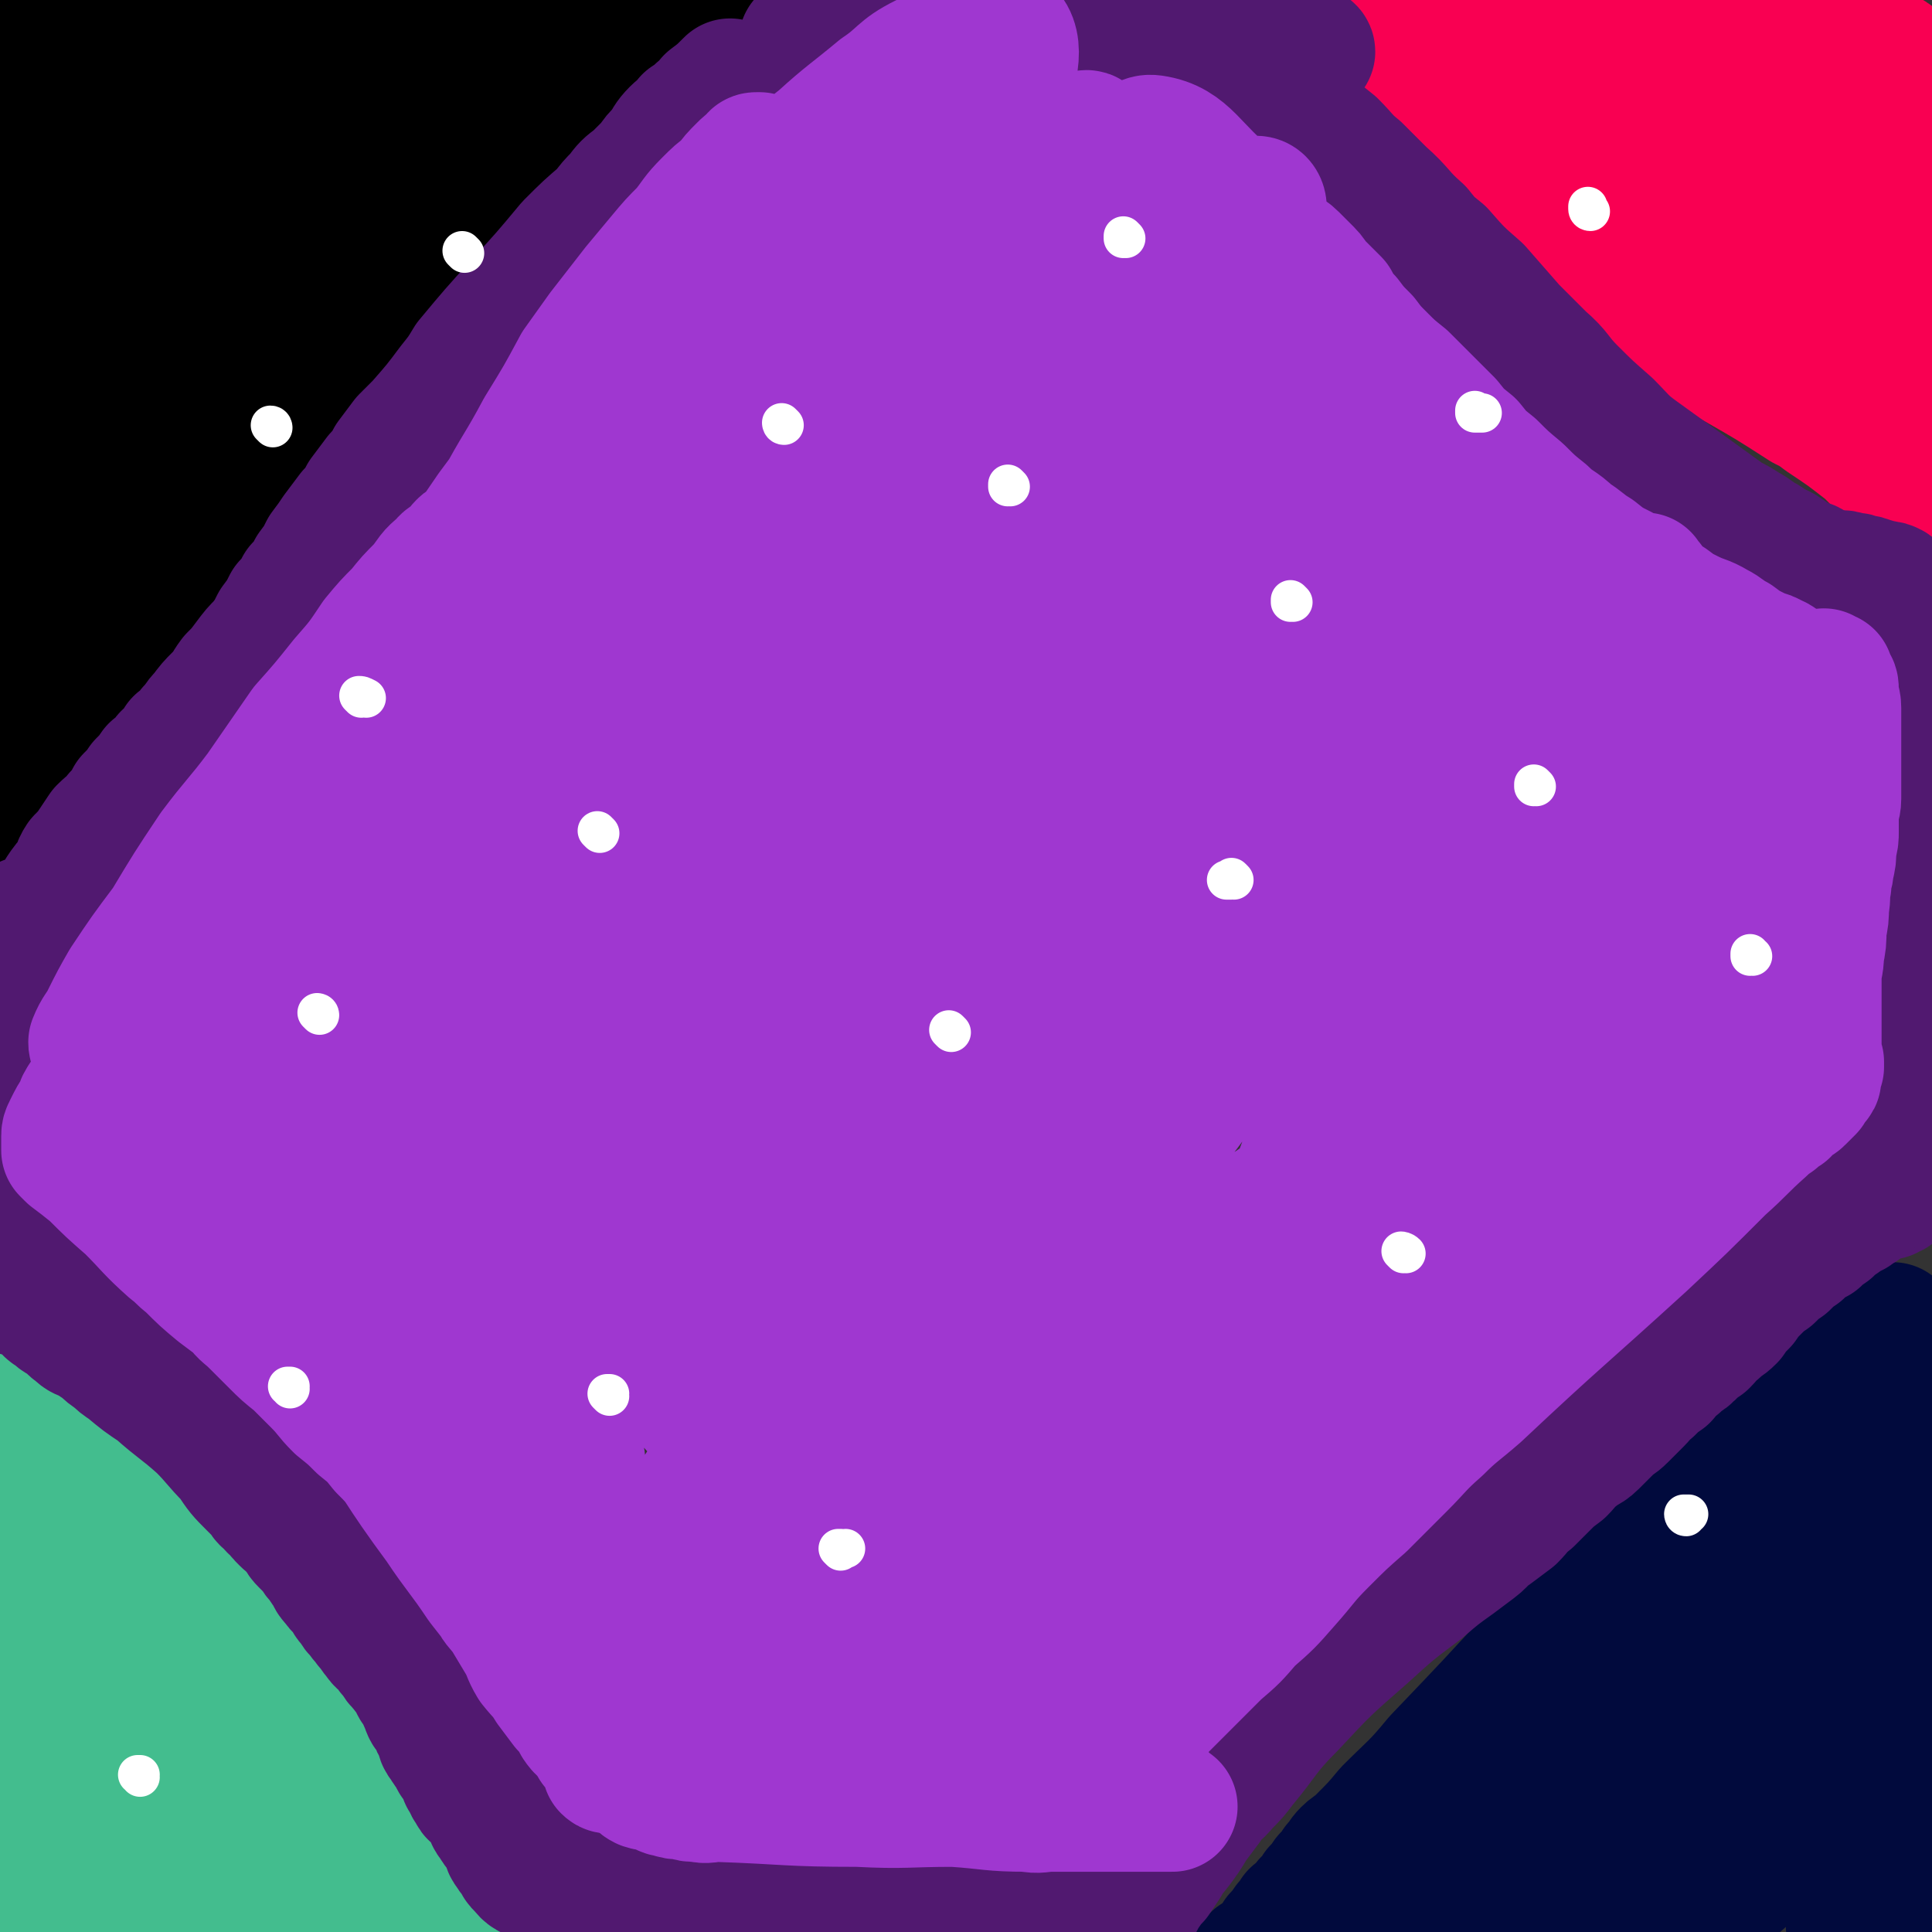
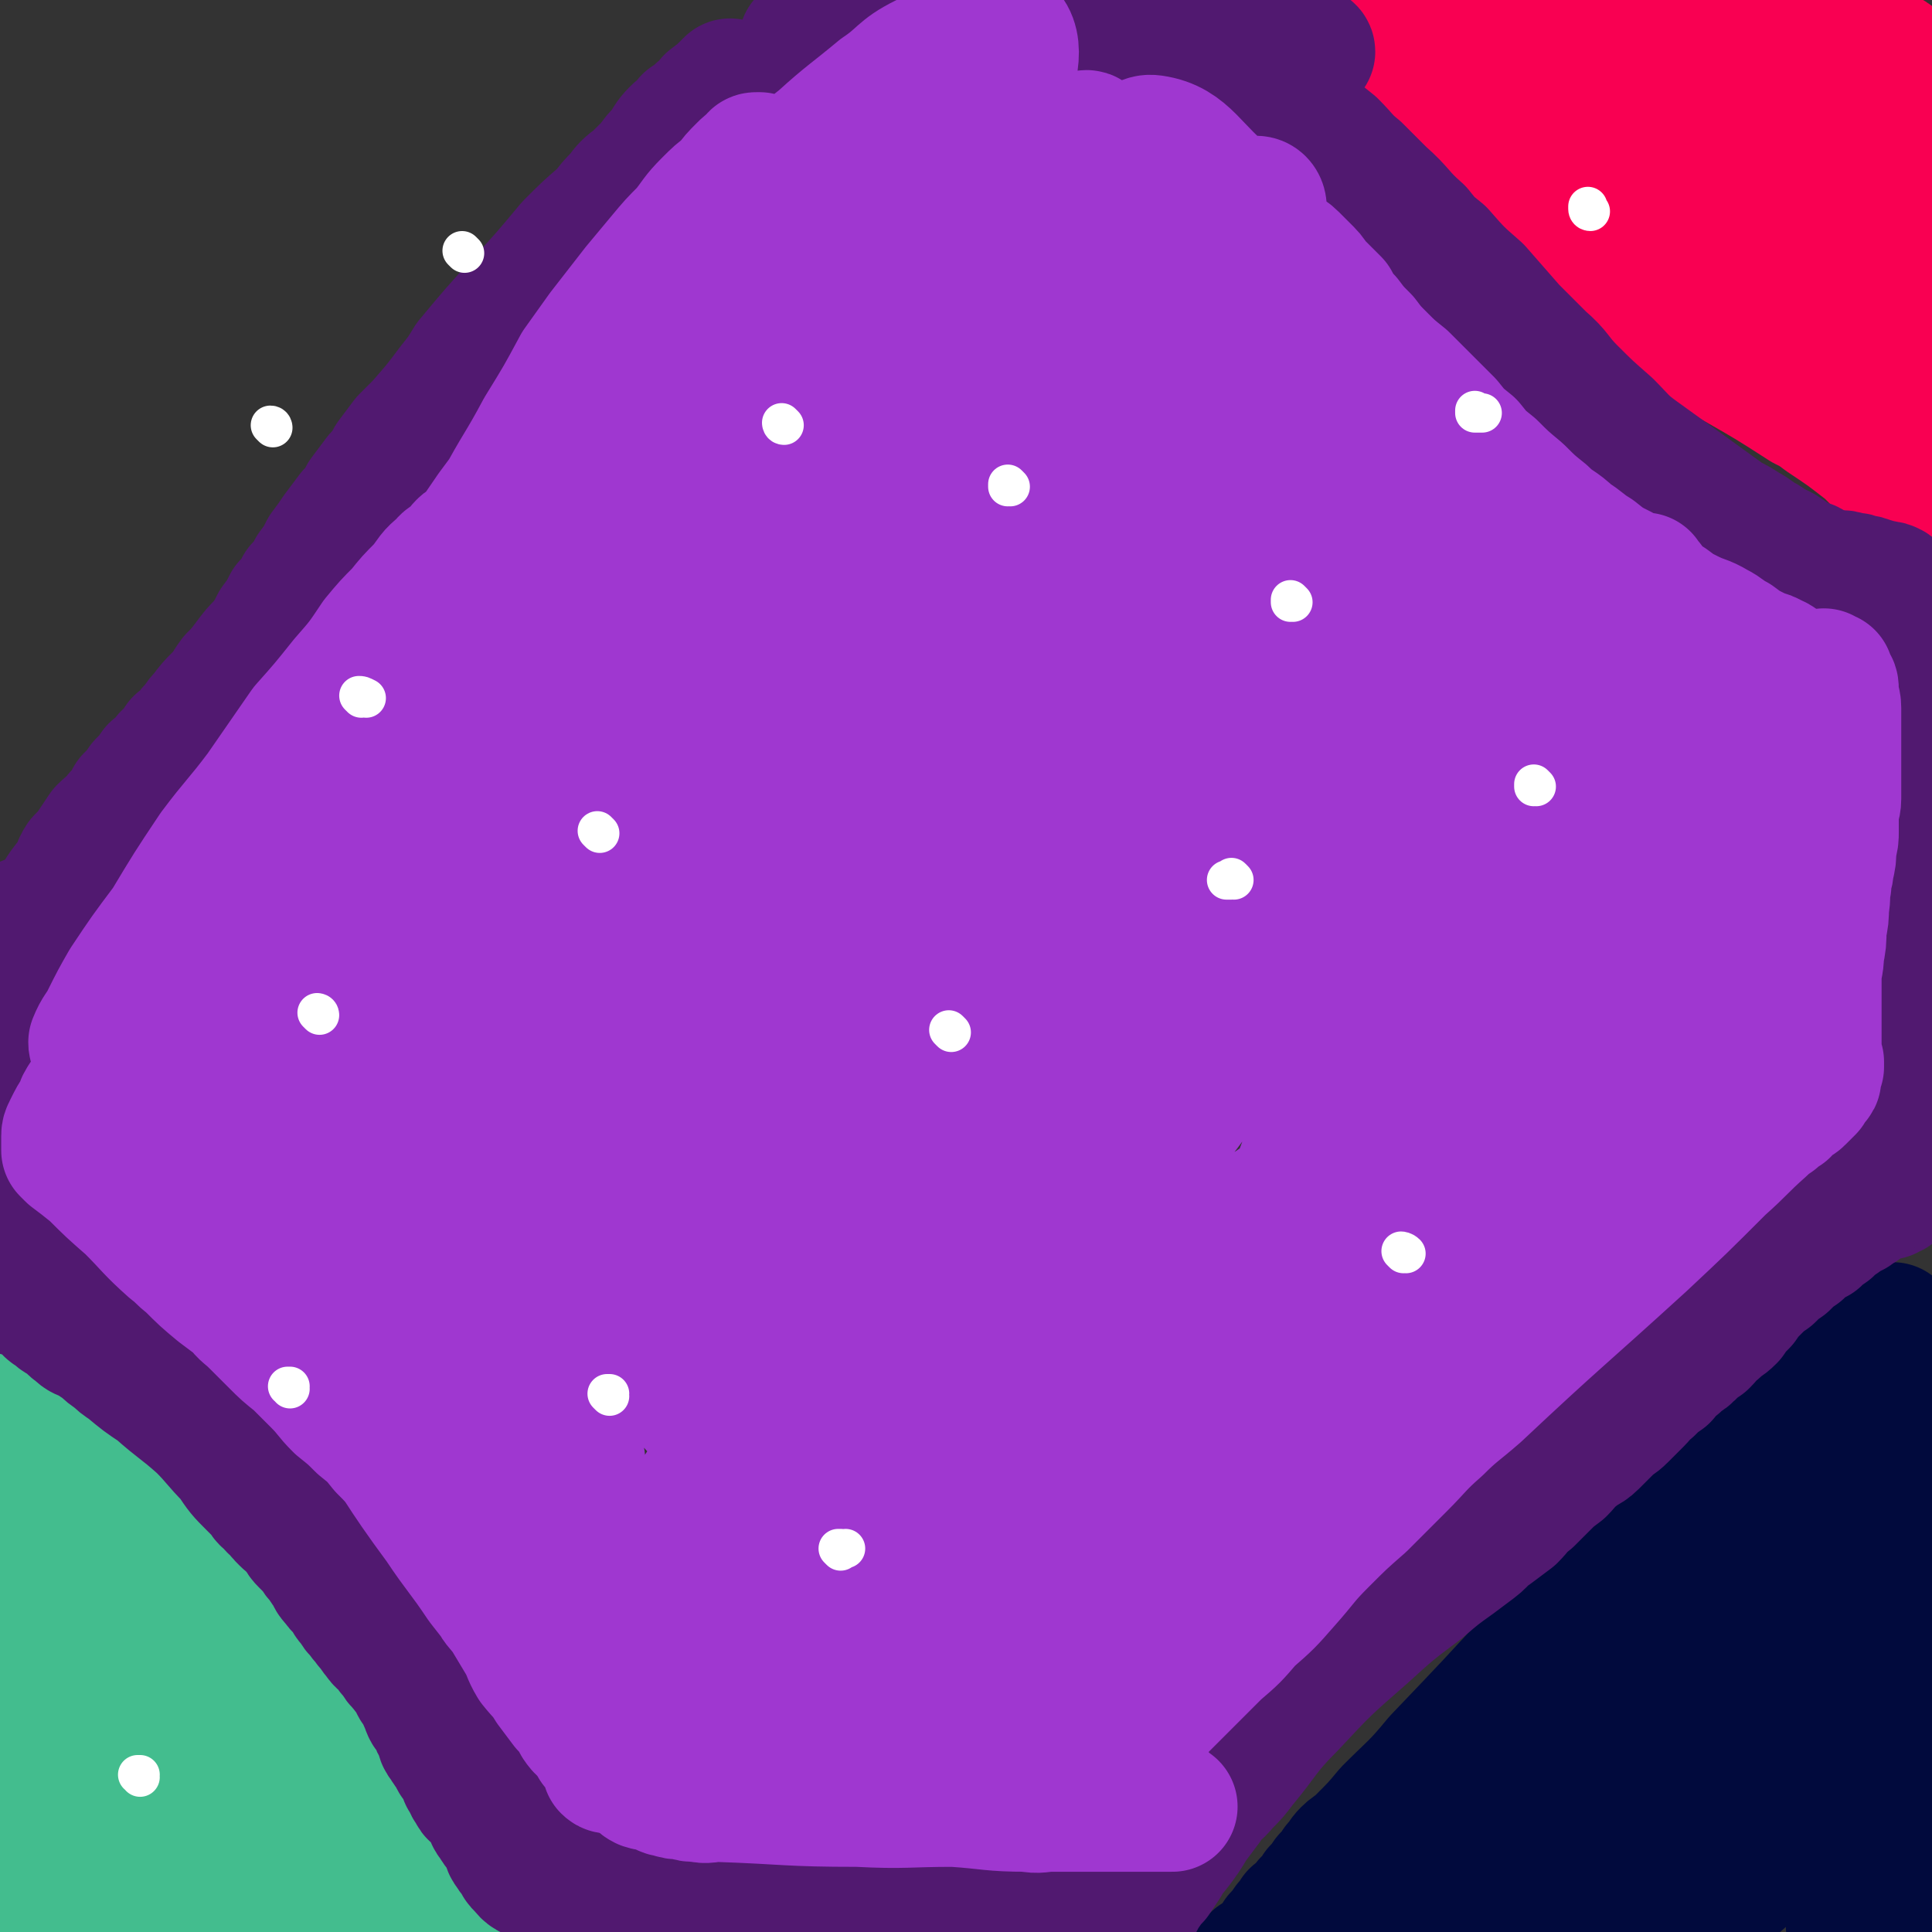
<svg xmlns="http://www.w3.org/2000/svg" viewBox="0 0 786 786" version="1.1">
  <rect x="0" y="0" width="786" height="786" fill="#333333" stroke="none" />
  <g fill="none" stroke="#000000" stroke-width="53" stroke-linecap="round" stroke-linejoin="round">
-     <path d="M2,324c0,0 -1,-1 -1,-1 2,1 3,1 5,2 0,1 0,1 0,1 1,0 1,0 2,1 1,0 1,0 2,1 1,0 1,0 2,1 1,0 1,0 2,1 0,0 0,0 0,0 0,0 0,0 0,0 0,0 -1,-1 -1,-1 1,0 2,0 3,1 0,0 0,0 0,0 0,0 0,0 0,0 1,-1 1,-1 2,-2 0,0 0,0 0,0 0,-2 0,-2 1,-3 0,-2 0,-2 1,-3 1,-2 1,-2 2,-3 1,-2 1,-2 2,-4 1,-3 2,-3 3,-5 2,-3 1,-4 3,-6 2,-4 3,-4 6,-7 3,-4 3,-4 6,-8 7,-11 7,-11 15,-22 5,-8 5,-8 10,-15 5,-8 6,-7 11,-15 6,-8 6,-8 12,-16 6,-8 6,-8 13,-16 5,-7 5,-7 11,-15 6,-8 6,-8 12,-16 5,-7 4,-7 10,-13 5,-7 6,-6 12,-13 5,-6 4,-7 10,-13 5,-7 6,-6 12,-13 5,-6 5,-7 11,-13 5,-6 5,-6 11,-12 5,-6 5,-6 10,-12 5,-6 5,-6 10,-12 5,-6 4,-6 9,-12 5,-5 5,-5 10,-10 4,-5 4,-5 9,-10 4,-5 3,-5 8,-10 3,-4 4,-4 8,-8 3,-4 3,-4 7,-8 3,-4 3,-4 7,-7 2,-3 3,-2 6,-5 2,-2 1,-3 4,-5 1,-2 1,-2 4,-3 1,-1 1,0 2,-1 1,-1 1,-1 2,-2 0,0 0,0 0,0 0,0 0,0 0,0 0,0 0,-1 -1,-1 -2,2 -1,4 -4,6 -3,4 -3,3 -6,6 -6,5 -6,5 -12,10 -6,5 -6,5 -13,10 -9,6 -9,6 -17,13 -9,7 -8,7 -17,14 -10,9 -10,9 -20,18 -9,7 -10,7 -19,15 -11,9 -11,9 -21,19 -8,7 -8,8 -16,15 -10,9 -11,8 -19,17 -33,34 -34,34 -65,70 -9,11 -8,11 -16,23 -6,9 -6,9 -11,19 -4,8 -3,8 -7,16 -1,4 -1,4 -3,7 -1,3 -2,3 -3,7 -1,2 0,2 -1,4 0,2 0,2 -1,4 -1,2 -1,2 -2,4 0,2 0,2 -1,4 0,0 0,0 0,0 -1,1 -1,1 -2,3 0,0 0,0 0,0 0,0 0,0 0,0 0,0 0,0 -1,-1 0,-2 1,-2 1,-4 0,-3 0,-4 1,-7 6,-18 6,-18 14,-35 14,-27 15,-27 32,-52 11,-17 12,-17 26,-33 13,-16 13,-16 26,-32 5,-6 5,-6 11,-12 12,-13 12,-13 25,-27 15,-16 15,-16 31,-32 8,-9 8,-9 17,-18 9,-10 9,-10 18,-20 2,-3 2,-3 4,-6 2,-2 2,-2 4,-4 0,0 0,0 0,0 -1,0 -1,-1 -2,0 -3,1 -3,2 -6,4 -12,8 -12,8 -24,17 -10,7 -9,8 -19,16 -12,10 -12,10 -24,21 -12,11 -12,11 -24,23 -18,18 -17,18 -35,36 -6,7 -7,7 -13,13 -11,13 -11,13 -22,27 -4,5 -4,5 -9,11 -4,5 -4,4 -8,10 -5,7 -5,7 -11,15 -4,6 -4,6 -9,12 0,2 0,2 -1,3 -1,1 -1,1 -1,2 0,0 0,0 0,0 0,-1 0,-1 0,-2 0,-3 -1,-3 0,-6 1,-3 1,-3 3,-6 2,-5 2,-5 4,-9 4,-6 4,-6 8,-11 3,-5 3,-5 7,-11 5,-7 5,-7 10,-14 5,-8 4,-8 10,-16 6,-9 6,-9 13,-18 5,-7 5,-7 11,-14 6,-8 6,-8 12,-17 6,-7 6,-7 13,-15 5,-6 5,-6 10,-12 6,-7 6,-7 12,-14 4,-5 4,-5 9,-10 6,-6 5,-6 11,-13 5,-4 5,-4 10,-9 4,-4 4,-4 9,-9 3,-3 3,-3 6,-6 3,-3 3,-3 6,-6 2,-2 2,-2 3,-4 2,-1 2,-1 3,-3 1,-1 1,-1 3,-2 0,0 0,0 0,0 1,-1 1,-1 2,-1 0,0 0,0 0,0 0,0 0,0 0,0 0,1 0,2 0,3 -1,1 -2,1 -3,2 -2,2 -1,2 -3,4 -3,3 -3,2 -6,5 -3,2 -3,2 -6,5 -4,3 -4,3 -7,6 -3,3 -3,3 -6,6 -4,4 -4,4 -8,7 -5,4 -5,4 -9,8 -5,5 -5,5 -10,9 -5,5 -5,5 -10,10 -25,22 -25,22 -49,45 -18,16 -18,16 -34,33 -8,8 -7,8 -13,18 -5,8 -4,9 -9,18 -1,3 -1,3 -3,6 -1,2 -1,2 -3,5 -2,2 -2,4 -4,5 -1,0 -2,-1 -2,-3 -1,-6 -1,-6 0,-12 2,-11 2,-11 6,-21 2,-7 2,-7 5,-13 3,-6 3,-5 7,-11 3,-5 3,-5 6,-10 4,-6 4,-6 9,-12 3,-4 4,-4 7,-8 5,-6 4,-6 9,-12 4,-5 4,-5 9,-10 4,-5 4,-5 9,-10 4,-5 4,-4 9,-9 5,-5 5,-5 10,-10 4,-4 4,-4 8,-7 4,-4 4,-4 8,-7 4,-4 4,-4 7,-7 3,-3 3,-4 6,-6 3,-3 3,-2 5,-5 3,-2 3,-2 6,-5 2,-2 1,-2 3,-4 2,-1 2,-1 4,-2 1,-1 1,-2 3,-3 0,0 0,0 0,0 1,-1 1,-1 2,-2 0,0 0,0 0,0 0,0 0,0 0,0 0,0 -1,0 -1,-1 0,0 1,1 1,1 0,0 0,0 0,0 -1,1 -1,1 -2,2 -5,4 -6,4 -11,9 -16,13 -16,13 -31,26 -9,8 -8,8 -17,16 -8,7 -8,7 -17,15 -4,3 -4,3 -8,7 -4,3 -4,3 -8,6 -3,2 -3,2 -6,5 -3,2 -3,2 -6,4 -2,1 -2,2 -4,4 -1,1 -2,0 -4,2 -1,1 -1,0 -3,2 -1,1 -1,1 -2,3 -1,1 -1,1 -2,2 -1,1 0,1 -1,2 -1,0 -1,0 -2,0 0,0 0,0 0,0 0,0 0,0 0,0 0,-1 0,-2 0,-3 0,-2 0,-2 1,-5 1,-3 2,-3 3,-6 2,-4 1,-4 3,-8 2,-5 3,-5 6,-10 3,-4 3,-4 6,-9 3,-5 3,-5 6,-10 3,-5 3,-6 6,-11 4,-6 4,-6 8,-11 4,-5 3,-5 7,-10 4,-5 5,-5 9,-10 3,-3 2,-4 5,-7 3,-4 4,-4 7,-8 2,-2 2,-2 3,-5 2,-2 2,-2 4,-4 1,-1 1,-1 2,-2 1,-1 1,-1 2,-2 0,0 0,0 0,0 0,0 0,0 0,0 0,0 0,-1 -1,-1 0,1 1,2 0,4 -1,2 -2,2 -4,3 -2,3 -2,3 -5,6 -3,3 -2,3 -5,6 -3,3 -4,3 -7,6 -3,3 -3,3 -7,6 -3,4 -3,4 -8,7 -4,3 -4,3 -8,6 -3,2 -3,3 -6,6 -3,2 -3,2 -6,4 -3,3 -3,2 -6,5 -3,2 -2,3 -5,6 -2,2 -3,1 -5,4 -2,2 -2,2 -4,4 -1,2 -1,2 -3,5 -1,1 -1,1 -2,3 -3,5 -3,5 -6,10 0,0 0,0 0,0 -1,-3 -1,-3 -1,-6 0,-2 0,-3 0,-5 2,-9 2,-9 4,-17 2,-8 2,-8 4,-16 1,-5 1,-5 3,-11 1,-3 1,-3 2,-7 0,-2 0,-3 0,-5 0,-1 0,-1 1,-2 0,0 0,0 0,0 0,-1 0,-1 0,-2 0,0 0,0 0,0 0,0 0,0 -1,-1 0,0 1,1 1,1 0,0 0,0 0,0 0,0 0,0 -1,-1 0,0 1,1 1,1 0,0 0,0 0,0 -1,0 -1,0 -2,0 0,0 0,0 0,0 0,1 -1,1 -1,3 0,1 0,1 0,3 0,2 -1,2 -1,5 0,2 0,2 0,5 0,3 0,3 0,6 0,2 0,2 0,5 0,3 0,3 0,6 0,2 1,2 1,4 0,1 0,1 0,3 0,1 0,1 0,3 0,1 0,1 0,2 0,1 0,1 1,2 0,0 0,0 0,0 0,1 0,1 0,2 0,0 0,0 0,0 0,0 0,0 0,0 0,0 0,0 -1,-1 0,0 1,1 1,1 1,-1 1,-1 1,-2 0,-1 0,-2 0,-3 0,-12 1,-12 1,-25 0,-6 0,-6 0,-13 0,-2 0,-2 0,-3 0,-2 0,-2 0,-3 " />
-   </g>
+     </g>
  <g fill="none" stroke="#010A3D" stroke-width="53" stroke-linecap="round" stroke-linejoin="round">
    <path d="M771,541c-1,0 -1,-1 -1,-1 -1,0 0,0 0,0 0,0 0,0 0,0 0,1 0,0 0,0 -1,0 0,0 0,0 0,0 0,0 0,0 0,1 0,0 0,0 -1,0 -1,0 -2,0 0,1 0,0 0,0 0,0 0,0 0,0 0,1 0,0 0,0 -1,0 -1,0 -2,0 0,1 0,0 0,0 0,0 0,0 0,0 -1,2 -2,2 -3,3 -1,1 0,2 -1,2 -1,2 -1,2 -3,2 -2,2 -2,1 -4,2 -2,2 -2,2 -4,3 -3,2 -3,2 -6,4 -3,3 -2,3 -5,6 -3,3 -4,2 -7,5 -3,3 -2,3 -5,6 -4,3 -4,3 -8,6 -4,3 -4,3 -8,6 -3,4 -3,4 -7,7 -3,4 -3,4 -7,7 -3,4 -3,4 -7,7 -4,4 -4,4 -8,8 -4,4 -5,3 -9,7 -4,5 -4,5 -9,9 -18,20 -18,20 -37,40 -21,23 -21,23 -43,46 -9,11 -10,11 -20,21 -5,6 -5,6 -11,12 -2,3 -3,2 -6,5 -2,2 -2,3 -4,5 -2,3 -2,3 -4,5 -2,3 -2,3 -4,5 -2,3 -1,3 -4,5 -2,3 -2,3 -5,5 -1,2 -1,2 -3,4 -2,3 -2,3 -4,5 -1,2 -1,2 -3,4 -1,2 -1,2 -3,3 -1,1 -1,1 -3,2 -1,1 -1,1 -2,2 -1,1 -1,1 -2,2 0,0 0,0 0,0 -1,1 -1,1 -3,2 0,0 0,0 0,0 -1,1 -1,1 -2,2 0,0 0,0 0,0 0,0 0,0 0,0 1,1 0,0 0,0 0,0 0,0 0,0 0,0 0,0 0,0 1,1 0,0 0,0 0,0 0,0 0,0 2,0 2,1 4,0 3,0 3,-1 5,-2 4,-1 4,-1 7,-3 4,-2 4,-2 8,-4 5,-2 5,-2 9,-5 5,-2 5,-2 9,-5 5,-3 5,-3 10,-6 5,-3 5,-2 10,-6 5,-3 5,-3 10,-7 5,-3 5,-3 10,-7 6,-3 6,-3 11,-7 6,-4 5,-4 11,-8 5,-4 5,-4 10,-8 5,-5 5,-5 11,-9 5,-5 6,-5 11,-9 5,-5 4,-5 9,-9 5,-5 5,-4 10,-8 4,-4 4,-4 8,-8 4,-5 4,-5 8,-9 5,-4 5,-5 9,-9 4,-5 4,-5 9,-10 4,-6 4,-6 9,-11 4,-6 4,-6 9,-12 5,-6 5,-6 10,-11 4,-6 4,-6 9,-11 14,-17 14,-17 28,-34 3,-5 3,-5 6,-9 3,-5 3,-5 6,-9 1,0 1,0 2,-1 1,0 1,0 2,-1 1,-2 1,-2 2,-3 1,-2 1,-1 2,-2 0,-1 0,-1 0,-1 1,-1 1,-1 2,-1 0,-1 0,-1 0,-1 0,0 0,0 0,0 1,-1 1,-1 1,-2 0,0 0,0 0,0 0,0 0,0 0,0 0,1 0,0 0,0 -1,0 0,0 0,0 0,0 0,0 0,0 0,1 0,0 0,0 -1,0 0,0 0,0 0,0 0,0 0,0 0,2 0,2 0,3 0,2 -1,1 -1,2 -1,2 0,2 -1,4 -1,4 -1,4 -2,8 -1,5 -1,5 -3,10 -2,6 -2,6 -4,12 -2,7 -2,7 -5,13 -3,7 -3,6 -7,12 -3,5 -3,5 -6,10 -3,5 -3,5 -7,10 -3,6 -3,6 -7,11 -3,6 -3,6 -7,12 -4,6 -4,6 -9,12 -5,7 -4,7 -10,13 -9,11 -10,11 -20,22 -4,5 -4,5 -9,10 -4,5 -3,5 -8,10 -4,5 -4,4 -9,9 -4,5 -4,5 -8,10 -4,5 -4,5 -8,9 -17,19 -17,19 -35,38 -5,6 -5,6 -11,12 -2,2 -2,2 -5,4 0,0 0,0 0,0 1,-1 1,-1 1,-2 2,-2 2,-2 5,-4 4,-4 4,-4 8,-8 4,-5 4,-5 8,-11 5,-5 5,-5 9,-10 6,-6 6,-6 12,-12 5,-6 6,-6 11,-12 6,-5 6,-5 11,-11 6,-6 5,-7 11,-13 6,-6 6,-5 12,-11 5,-6 5,-6 10,-11 5,-6 4,-7 9,-12 4,-5 5,-5 10,-9 5,-4 5,-4 10,-9 5,-4 5,-5 10,-9 4,-4 4,-4 7,-8 5,-4 5,-4 9,-8 3,-3 3,-3 6,-6 2,-3 2,-3 4,-5 3,-3 2,-3 5,-5 2,-2 2,-2 4,-3 1,-2 1,-2 3,-3 1,-2 1,-2 2,-4 1,-1 1,-1 3,-3 0,0 0,0 0,0 1,-1 1,-1 3,-2 0,0 0,0 0,0 0,0 0,0 0,0 0,1 0,0 0,0 -1,0 0,0 0,0 0,0 0,0 0,0 0,1 0,0 0,0 -1,0 0,0 0,0 0,0 0,0 0,0 0,2 1,2 1,3 0,1 0,1 0,2 0,2 0,2 0,3 0,3 0,3 -1,5 -1,4 -1,4 -2,7 -1,4 -2,4 -4,8 -2,4 -1,5 -4,9 -2,5 -3,5 -6,10 -3,5 -2,6 -6,11 -3,5 -3,5 -6,9 -4,6 -3,6 -7,11 -3,5 -3,5 -7,10 -3,5 -3,5 -6,10 -3,6 -3,6 -6,11 -3,6 -3,6 -7,11 -3,5 -3,5 -7,10 -3,5 -3,5 -6,9 -11,16 -11,16 -22,31 -2,3 -2,3 -4,5 0,0 0,0 0,0 0,-1 -1,-1 0,-3 1,-2 2,-2 4,-3 3,-3 4,-3 7,-6 4,-5 3,-5 7,-10 4,-5 4,-5 10,-10 5,-6 5,-5 11,-10 5,-6 5,-6 11,-11 5,-5 5,-5 10,-11 5,-5 4,-5 9,-10 4,-5 4,-5 8,-10 3,-5 3,-5 6,-9 2,-4 2,-4 5,-7 2,-3 2,-3 4,-6 1,-3 1,-3 3,-5 1,-2 2,-2 3,-3 1,-2 0,-2 1,-4 0,0 0,0 0,0 1,-1 1,-1 2,-2 0,0 0,0 0,0 0,0 0,0 0,0 0,1 0,0 0,0 -1,0 0,0 0,0 0,0 0,0 0,0 1,0 1,0 2,-1 0,0 0,0 0,0 0,2 0,2 0,4 0,1 0,1 0,2 0,2 0,2 0,4 0,4 0,4 -1,7 -1,5 -2,5 -3,9 -2,6 -1,6 -3,12 -2,6 -2,6 -4,11 -2,5 -1,5 -4,10 -1,5 -2,5 -4,9 -2,4 -1,4 -3,8 -1,3 -1,3 -2,6 -1,4 -1,4 -2,8 -1,3 0,3 -1,5 0,2 0,2 -1,4 -1,4 -2,7 -2,8 0,1 2,-1 4,-3 5,-7 5,-7 11,-14 2,-3 1,-3 3,-6 1,-3 1,-2 3,-5 3,-5 3,-5 7,-10 1,-1 1,-1 2,-2 1,-1 1,-2 2,-2 3,3 3,4 5,8 1,1 1,1 1,1 0,0 0,0 0,0 0,1 0,0 0,0 -1,0 0,0 0,0 0,0 -1,0 -2,0 0,1 0,1 0,2 0,0 0,0 0,0 0,2 0,2 0,3 0,1 0,1 0,2 0,3 0,3 0,5 0,2 0,2 0,5 0,2 0,2 0,4 0,1 0,1 0,2 0,2 0,2 0,3 0,1 0,1 0,2 0,1 0,1 0,2 0,0 0,0 0,0 0,1 0,1 0,2 0,1 0,1 0,2 0,0 0,0 0,0 0,0 0,0 0,0 0,1 0,0 0,0 -1,0 0,0 0,0 0,0 0,0 0,0 0,1 0,0 0,0 -1,0 0,0 0,0 0,0 0,0 0,0 0,-1 0,-1 0,-2 0,0 0,0 0,0 0,-1 0,-1 -1,-2 0,0 0,0 0,0 0,0 0,0 0,0 0,1 0,0 0,0 -1,0 0,0 0,0 0,0 0,-1 -1,-2 0,0 0,0 0,0 0,0 0,0 0,0 " />
  </g>
  <g fill="none" stroke="#43BD8E" stroke-width="53" stroke-linecap="round" stroke-linejoin="round">
    <path d="M7,570c0,0 0,-1 -1,-1 0,0 1,0 1,0 0,0 0,0 0,0 0,1 0,0 -1,0 0,0 1,0 1,0 0,0 0,0 0,0 1,0 1,0 2,0 2,2 1,2 3,4 1,2 1,2 3,4 1,2 1,3 3,4 2,3 3,2 5,4 3,3 3,3 5,6 4,4 4,3 8,7 3,4 3,4 7,8 3,4 3,4 6,7 3,5 3,5 7,9 3,4 3,4 7,8 3,4 3,4 6,8 3,4 3,4 7,8 3,4 3,3 7,7 3,4 3,4 6,8 2,4 2,4 5,7 3,4 3,4 6,7 2,4 2,4 5,7 2,3 2,3 5,6 2,3 2,3 4,6 2,3 2,3 5,6 2,3 2,3 4,6 2,3 2,3 3,6 3,3 2,3 5,6 2,3 2,3 4,5 2,3 1,3 4,6 2,3 2,3 5,5 9,12 9,12 19,24 3,4 2,5 6,9 2,3 2,3 5,6 1,1 1,1 2,2 0,1 0,1 1,2 0,0 0,0 0,0 1,2 1,2 3,3 1,1 1,1 2,2 1,2 0,2 1,3 0,1 0,1 1,2 0,0 0,0 0,0 0,1 0,1 1,2 0,0 0,0 0,0 0,1 -1,0 -1,0 0,0 1,0 1,0 -1,0 -2,0 -3,-1 -2,-1 -2,-2 -4,-2 -3,-2 -3,-1 -6,-2 -3,0 -4,1 -7,0 -5,0 -4,-1 -9,-2 -5,0 -5,0 -10,-1 -5,0 -5,0 -11,0 -6,0 -6,0 -12,0 -6,0 -6,0 -13,0 -6,0 -6,0 -12,0 -7,0 -7,0 -14,0 -6,1 -6,1 -13,2 -6,1 -6,0 -13,1 -6,1 -6,1 -12,2 -5,1 -5,1 -10,1 -4,1 -4,0 -8,1 -3,1 -3,1 -7,2 -2,1 -2,1 -4,1 -2,1 -2,0 -5,0 -1,0 -1,0 -2,0 -1,0 -1,0 -2,0 -1,0 -1,0 -2,0 0,0 0,0 0,0 -1,0 -1,0 -2,0 0,0 0,0 0,0 -1,-1 -1,-1 -1,-3 0,-2 0,-2 0,-4 2,-18 1,-18 4,-37 2,-18 3,-18 6,-36 1,-10 1,-10 2,-20 0,-12 0,-12 0,-24 0,-7 0,-7 0,-13 -1,-6 -1,-6 -2,-12 -1,-8 -2,-8 -3,-15 0,-3 0,-3 0,-5 0,-3 -1,-3 -1,-5 0,-3 0,-3 0,-5 0,-2 0,-2 0,-3 0,-2 -1,-2 -1,-3 0,-1 0,-1 0,-2 0,-1 0,-1 0,-3 0,0 0,0 0,0 0,-1 0,-1 0,-2 0,0 0,0 0,0 0,-1 0,-1 0,-1 0,-1 0,-1 0,-1 0,0 0,0 0,0 0,1 0,1 0,2 0,2 0,2 0,3 0,1 0,1 0,2 0,2 0,2 0,3 0,1 0,1 0,2 0,2 0,2 0,3 0,3 0,3 1,6 0,3 0,3 1,6 0,3 0,3 1,7 1,3 1,3 2,6 0,4 0,4 1,8 1,3 1,3 2,6 1,5 1,5 2,9 1,5 1,5 3,9 1,5 1,5 2,10 1,5 1,5 2,9 1,4 1,4 2,7 1,4 2,4 3,8 1,3 0,3 1,6 1,3 2,2 3,5 1,3 0,3 2,6 1,3 2,2 3,5 2,2 2,2 4,5 1,2 1,2 2,4 1,2 1,2 2,4 1,2 1,2 2,3 0,0 0,0 0,0 1,-1 2,-1 2,-3 0,-13 -1,-13 -2,-27 -1,-16 -1,-17 -3,-33 -1,-7 -1,-7 -3,-14 -1,-2 -1,-2 -2,-4 -1,-2 0,-2 -1,-3 -1,-2 0,-2 -1,-4 0,0 0,0 -1,-1 0,0 0,0 0,-1 0,0 0,0 0,0 0,1 0,0 -1,0 0,0 1,0 1,0 2,2 2,2 3,4 3,2 3,2 5,4 3,3 3,3 5,6 4,4 4,4 8,8 3,4 3,4 6,7 4,5 4,5 8,9 3,4 3,3 7,7 3,4 3,4 6,7 3,4 3,4 7,8 4,4 4,4 7,9 3,4 3,4 6,8 3,4 3,3 6,7 3,3 3,3 6,6 1,2 1,2 3,4 2,2 2,2 4,3 0,0 0,0 0,0 0,1 1,2 1,2 -1,1 -2,0 -4,-1 -5,-2 -5,-2 -10,-4 -4,-2 -4,-2 -8,-3 -4,-1 -4,-1 -8,-2 -12,-1 -12,0 -23,-2 -8,0 -8,-1 -16,-2 -5,0 -5,0 -11,0 -3,0 -3,0 -6,0 0,0 0,0 0,0 5,-1 5,-1 11,-2 9,-1 9,-1 18,-3 4,0 4,0 9,-1 4,0 4,0 8,0 3,0 3,0 6,0 4,0 4,0 8,0 1,0 1,0 2,0 0,0 0,0 0,0 -5,1 -5,0 -10,1 -3,1 -3,2 -6,2 -3,1 -3,0 -6,1 -4,1 -4,2 -8,3 -5,2 -5,2 -9,3 -4,1 -4,2 -9,3 -3,1 -3,1 -7,2 -2,1 -2,1 -5,2 -2,1 -2,1 -3,1 -2,0 -2,0 -3,0 0,0 0,0 0,0 0,0 0,0 0,0 " />
  </g>
  <g fill="none" stroke="#F90052" stroke-width="53" stroke-linecap="round" stroke-linejoin="round">
    <path d="M555,11c0,0 -1,0 -1,-1 0,0 0,1 0,1 0,0 0,0 0,0 1,0 0,-1 0,-1 0,1 0,2 0,4 1,2 1,2 2,4 2,3 1,3 3,6 3,6 3,6 7,12 3,4 4,4 8,8 2,3 2,2 5,5 3,2 2,3 5,5 9,10 9,10 19,18 8,7 8,7 16,13 10,7 9,7 19,15 14,11 14,11 29,22 10,7 10,7 20,14 9,6 9,6 19,12 14,8 14,8 28,17 4,2 4,2 8,5 9,6 9,6 18,13 6,6 6,6 12,12 3,5 3,5 6,10 1,1 1,1 2,2 1,1 1,1 2,3 0,0 0,0 0,0 1,1 1,1 1,2 0,0 0,0 0,0 4,-12 4,-12 8,-24 " />
    <path d="M567,9c0,0 -1,0 -1,-1 -1,0 -2,0 -3,0 -1,-1 -1,-1 -2,-2 -1,-1 -2,-2 -2,-3 2,-1 4,-1 7,-1 8,0 9,0 17,1 6,1 6,1 12,3 6,1 6,1 13,2 9,1 9,1 17,3 9,1 9,1 17,3 7,1 7,1 14,2 8,1 9,1 17,2 12,2 12,2 24,4 7,1 7,1 14,2 6,0 6,0 12,1 5,0 5,1 10,1 4,0 4,0 8,0 3,0 3,1 7,1 3,0 3,0 6,0 2,0 2,0 4,0 2,0 2,1 4,1 1,0 1,0 3,0 1,0 1,0 2,0 0,0 0,0 0,0 1,0 1,0 2,0 0,0 0,0 0,0 0,0 0,0 0,0 0,0 0,0 0,-1 -1,0 0,1 0,1 0,0 0,0 0,0 0,-1 0,-1 1,-2 0,0 0,0 0,0 0,-1 0,-1 0,-2 0,-1 -1,-1 -2,-1 -2,-1 -2,-1 -5,-1 -4,-1 -4,-2 -9,-2 -49,-1 -50,-3 -99,0 -22,1 -21,4 -42,9 -7,1 -7,2 -14,4 0,0 0,0 0,0 0,0 0,0 0,0 1,0 -1,-1 0,-1 2,1 3,2 6,3 5,1 5,1 10,3 11,4 11,3 23,7 22,8 22,8 44,17 12,5 12,5 23,10 12,6 12,6 24,12 5,2 5,2 10,5 8,5 8,5 17,10 5,4 5,5 10,8 4,3 4,3 7,5 1,0 2,1 2,1 0,0 -1,-1 -2,-2 -8,-5 -7,-6 -16,-10 -19,-10 -19,-10 -39,-19 -16,-8 -16,-8 -32,-15 -13,-5 -14,-5 -27,-10 -5,-2 -5,-2 -10,-5 -5,-1 -5,-1 -10,-3 -4,-1 -4,-1 -9,-2 -3,-1 -3,-1 -6,-2 -2,-1 -2,0 -4,-1 -1,0 -1,-1 -2,-1 0,0 0,0 0,0 0,0 0,0 0,0 1,0 1,0 2,1 13,8 13,8 26,15 17,11 18,10 36,20 15,9 15,10 30,18 5,3 5,2 10,5 4,2 4,2 8,4 4,2 4,1 7,3 4,2 4,3 8,5 3,1 3,1 6,3 3,1 2,2 5,4 2,1 2,1 4,2 3,1 3,1 5,2 1,0 1,0 2,1 1,0 1,0 2,1 1,0 1,0 2,1 0,0 0,0 0,0 0,0 0,0 0,0 0,0 0,-1 0,-1 -1,0 0,1 0,1 1,-1 1,-2 1,-3 -1,-3 -1,-4 -4,-7 -3,-4 -4,-3 -8,-7 -4,-4 -4,-4 -9,-8 -4,-4 -4,-4 -9,-7 -4,-3 -4,-3 -8,-5 -4,-2 -4,-3 -9,-4 -4,-2 -4,-1 -9,-2 -3,-1 -3,-1 -7,-1 -5,-1 -5,-1 -10,-1 -4,0 -4,0 -9,0 -4,0 -4,0 -8,1 -3,0 -3,0 -5,1 -3,1 -3,1 -6,2 -1,1 -2,1 -3,2 -1,1 -1,1 -1,2 0,1 0,1 0,2 0,1 -1,2 0,3 2,2 2,2 5,5 3,3 3,3 7,6 4,3 4,2 9,5 4,4 4,4 9,8 5,3 5,3 11,7 5,3 6,3 11,6 5,3 5,3 10,6 5,3 5,3 10,6 3,2 3,2 6,4 3,2 4,2 7,4 2,1 2,1 5,3 2,1 1,1 3,2 1,0 1,0 3,1 1,0 1,0 2,0 1,0 1,0 2,0 0,0 0,0 0,0 1,-1 1,-1 1,-2 0,-2 0,-2 0,-3 -9,-34 -8,-34 -20,-67 -5,-16 -6,-15 -13,-30 -1,-4 -1,-4 -2,-7 0,-2 0,-2 0,-3 0,0 0,0 0,0 0,0 0,0 0,0 2,1 3,1 5,3 2,2 2,3 4,5 3,4 3,4 6,8 3,4 3,4 6,9 3,4 3,4 6,8 2,4 2,4 5,9 2,3 2,3 4,7 1,2 1,2 3,5 1,2 2,2 3,4 1,1 0,1 1,3 0,0 0,0 0,0 1,0 1,0 2,1 0,0 0,0 0,0 0,0 0,0 0,0 0,0 -1,0 0,-1 0,0 1,0 1,-1 0,-1 0,-1 0,-2 0,-3 0,-3 0,-5 0,-3 0,-3 -1,-6 -1,-5 -1,-4 -3,-9 -1,-4 -1,-4 -3,-7 -1,-4 -1,-4 -2,-8 -1,-3 -1,-2 -2,-5 -1,-2 -1,-2 -2,-5 0,-1 0,-1 -1,-3 0,-1 0,-1 -1,-2 0,-1 0,-1 -1,-2 0,0 0,0 0,0 0,-1 0,-1 -1,-2 0,0 0,0 0,0 0,0 0,0 0,0 0,0 -1,-1 0,-1 4,9 5,10 10,20 4,9 4,9 8,17 2,6 2,6 5,11 2,4 4,4 6,8 1,1 0,2 0,4 " />
  </g>
  <g fill="none" stroke="#511970" stroke-width="53" stroke-linecap="round" stroke-linejoin="round">
    <path d="M328,18c0,0 -1,0 -1,-1 0,0 0,1 1,1 0,0 0,0 0,0 0,0 -1,0 -1,-1 0,0 0,1 1,1 0,-1 0,-1 1,-2 0,0 0,0 1,0 2,0 2,-1 3,-1 3,0 3,0 6,0 4,0 4,0 7,0 4,0 4,0 8,0 6,0 6,0 11,0 6,0 6,0 12,0 6,0 6,0 12,0 21,0 21,0 42,0 27,0 27,0 54,1 15,0 15,1 30,2 4,0 4,1 7,1 2,0 2,0 4,0 4,1 7,1 7,2 0,0 -3,0 -7,0 -17,-1 -17,0 -33,-1 -7,0 -7,-1 -13,-1 -7,-1 -7,-1 -15,-1 -6,0 -6,0 -13,0 -9,0 -9,0 -17,0 -8,0 -8,0 -16,0 -7,0 -7,-1 -13,0 -7,0 -7,1 -13,2 -6,1 -6,0 -12,1 -6,1 -6,2 -11,3 -5,1 -5,1 -10,2 -5,1 -5,1 -10,3 -5,1 -5,1 -9,2 -4,1 -4,1 -8,2 -4,1 -4,0 -8,1 -4,1 -4,1 -7,2 -3,0 -3,0 -5,1 -2,0 -2,0 -4,1 -2,0 -2,0 -4,1 -1,0 -1,0 -2,0 -1,0 -1,1 -2,1 -1,0 -1,0 -2,0 0,0 0,0 0,0 0,0 0,0 0,0 0,0 0,0 -1,-1 0,0 -1,1 -1,1 0,0 0,0 0,0 0,-1 0,-1 0,-2 0,-1 0,-1 0,-2 0,-1 0,-1 0,-2 0,0 0,0 0,0 -4,4 -4,4 -8,7 -2,3 -3,3 -5,5 -2,2 -2,2 -4,3 -2,3 -3,3 -5,5 -3,3 -3,4 -5,7 -3,3 -3,3 -5,6 -3,3 -3,3 -6,6 -4,3 -4,3 -7,7 -3,3 -3,3 -6,7 -7,6 -7,6 -14,13 -10,12 -10,12 -21,24 -10,11 -10,11 -20,23 -3,5 -3,5 -7,10 -6,8 -6,8 -13,16 -3,3 -3,3 -6,6 -3,4 -3,4 -6,8 -2,4 -2,4 -5,7 -3,4 -3,4 -6,8 -2,4 -2,4 -5,7 -3,4 -3,4 -6,8 -2,3 -2,3 -5,7 -2,4 -2,4 -5,8 -2,4 -2,4 -5,7 -2,4 -2,4 -5,7 -2,4 -2,4 -5,8 -2,4 -2,4 -5,8 -3,3 -3,3 -6,7 -3,4 -3,4 -6,7 -3,4 -2,4 -6,8 -3,3 -3,3 -6,7 -3,3 -2,3 -5,6 -2,3 -2,3 -5,5 -2,3 -2,4 -5,6 -2,3 -2,3 -5,5 -2,3 -2,3 -5,6 -2,3 -2,3 -5,6 -2,4 -2,4 -5,7 -2,3 -3,3 -6,6 -2,3 -2,3 -4,6 -2,3 -2,3 -5,6 -2,3 -1,3 -3,7 -3,3 -3,3 -5,6 -1,3 -1,3 -3,5 -1,3 -1,3 -3,5 -1,3 -2,2 -3,5 -2,2 -2,2 -3,4 -1,2 0,2 -1,4 -1,1 -1,1 -2,3 -1,1 0,1 -1,2 0,1 0,1 -1,3 0,0 0,0 0,0 0,1 0,1 -1,1 0,1 0,1 0,1 0,0 0,0 0,0 0,0 0,0 -1,-1 0,-1 0,-1 0,-2 0,-1 0,-1 0,-2 0,-2 0,-2 0,-3 0,-2 0,-2 1,-4 0,-2 0,-2 1,-3 0,-1 0,-1 1,-2 0,-1 0,-1 1,-2 0,0 0,0 0,0 0,-1 1,-3 1,-2 0,14 1,16 0,31 -1,27 -2,27 -4,53 -1,12 -1,12 -1,24 0,3 0,3 0,5 0,4 0,4 0,7 0,2 0,2 0,3 0,2 0,2 0,4 0,2 -1,2 -1,5 0,3 0,3 0,6 0,1 0,1 0,2 0,1 0,1 0,2 0,2 0,2 0,3 0,2 1,1 1,2 0,1 0,1 0,2 0,0 0,0 0,0 1,1 1,1 2,1 0,0 0,0 0,0 0,1 -1,0 -1,0 1,-1 1,-1 2,-2 0,0 0,0 0,0 0,1 0,0 -1,0 0,0 1,0 1,0 1,1 1,1 2,1 1,1 1,1 2,2 1,1 1,1 3,2 1,2 1,2 3,3 1,2 1,2 3,3 2,2 2,2 5,3 2,2 2,3 4,4 2,2 2,2 5,3 3,2 3,2 6,4 2,2 2,2 5,4 2,2 2,2 5,4 6,5 6,5 12,9 9,8 9,7 18,15 6,6 6,7 12,13 4,6 4,6 9,11 2,2 2,2 4,4 1,2 1,2 3,3 1,2 1,2 3,3 1,2 1,2 3,4 1,1 1,1 3,2 1,2 1,2 3,4 1,2 1,2 2,3 2,2 2,2 4,4 1,2 1,2 3,4 1,2 1,2 3,4 1,3 1,3 3,5 1,2 2,2 4,4 1,3 1,3 3,5 1,2 1,2 3,4 1,2 2,2 3,4 2,2 2,3 4,5 1,2 2,2 4,4 1,2 1,2 3,4 1,2 1,2 3,4 2,3 2,2 4,5 1,3 1,3 3,5 1,3 1,3 2,5 1,3 1,3 3,5 1,3 1,3 3,6 1,3 0,3 2,5 1,2 1,2 3,4 1,3 1,3 3,5 1,3 1,2 2,5 2,2 1,3 3,5 1,3 2,2 4,4 1,2 1,3 3,5 1,2 0,2 2,4 1,2 1,2 3,4 1,2 1,2 2,4 1,2 0,2 2,4 0,1 1,1 2,2 0,1 0,1 1,2 0,1 0,1 1,2 0,0 0,0 0,0 2,2 2,3 5,4 3,2 3,1 6,2 11,2 11,2 21,4 5,1 5,0 10,1 5,1 5,2 9,2 5,1 6,1 11,1 5,1 5,1 11,1 6,1 6,1 12,1 6,1 6,1 11,1 6,0 6,0 13,0 5,0 5,0 11,0 5,0 5,0 10,0 6,1 6,1 11,1 5,0 5,0 10,0 4,1 4,1 9,1 4,0 4,0 8,0 4,1 4,1 7,1 3,1 3,1 6,1 3,1 3,1 6,1 3,1 3,1 5,1 2,0 2,0 4,0 3,0 3,0 5,0 2,1 2,1 4,1 2,0 2,0 3,0 2,1 2,1 3,1 1,1 1,1 2,1 2,1 2,0 3,0 1,1 1,1 2,1 3,1 3,1 5,1 2,1 2,1 4,1 2,0 2,0 4,0 2,0 2,0 4,0 1,0 1,0 2,0 0,0 0,0 0,0 2,-1 2,-1 3,-3 1,0 2,0 2,-1 2,-1 1,-1 2,-3 2,-2 2,-2 3,-4 2,-2 2,-1 4,-3 2,-3 1,-3 3,-5 2,-3 2,-3 4,-5 2,-3 2,-3 4,-6 2,-4 2,-3 5,-7 3,-4 3,-4 6,-9 3,-4 3,-4 6,-8 3,-5 4,-4 7,-8 4,-4 4,-4 7,-8 10,-12 9,-13 20,-24 14,-15 14,-15 30,-29 11,-10 11,-10 23,-19 7,-6 7,-6 14,-11 4,-3 4,-3 8,-6 4,-3 3,-4 7,-6 4,-3 4,-3 8,-6 3,-3 3,-4 7,-7 3,-3 3,-3 6,-6 3,-3 3,-3 7,-6 3,-3 2,-3 6,-6 3,-3 4,-2 7,-5 3,-3 3,-3 6,-6 3,-3 3,-2 6,-5 3,-3 3,-3 6,-6 3,-3 2,-3 5,-5 3,-3 3,-3 6,-5 2,-3 2,-3 5,-5 2,-3 3,-2 5,-4 3,-3 3,-3 6,-5 3,-3 2,-3 5,-5 3,-3 3,-2 6,-5 2,-3 2,-3 5,-6 2,-3 2,-3 5,-6 3,-3 3,-3 6,-5 3,-3 3,-3 6,-5 3,-3 3,-3 6,-5 3,-3 3,-3 7,-5 2,-2 2,-2 5,-4 2,-2 2,-2 5,-4 2,-2 2,-2 5,-3 1,-1 1,-1 3,-2 1,-1 1,-1 3,-2 1,-1 1,-1 3,-2 0,0 0,0 0,0 1,-1 1,-1 3,-1 0,0 0,0 0,0 1,-1 1,0 2,0 0,0 0,0 0,0 0,0 0,0 0,0 1,-1 1,-1 2,-1 0,0 0,0 0,0 0,0 0,0 0,0 0,0 -1,0 0,-1 0,-1 0,-1 1,-2 0,0 0,0 0,0 0,-2 0,-2 0,-3 0,-2 1,-2 1,-3 0,-2 0,-2 0,-4 0,-3 0,-3 0,-6 0,-4 0,-4 0,-7 0,-5 0,-5 0,-9 0,-5 0,-5 0,-10 0,-6 1,-6 1,-11 1,-33 1,-33 2,-65 1,-21 1,-21 2,-42 1,-12 1,-12 1,-25 0,-5 0,-5 0,-10 0,-4 0,-4 0,-7 0,-4 0,-4 0,-8 0,-3 0,-3 0,-5 0,-3 0,-3 0,-6 0,-1 0,-1 0,-2 0,-1 0,-1 0,-2 0,0 0,0 0,0 0,0 0,-1 0,-1 -1,0 0,0 0,1 0,1 0,1 -1,3 0,0 0,0 0,0 0,1 -1,1 -1,2 0,1 0,1 0,2 0,2 0,2 0,4 0,2 0,2 0,3 0,3 0,3 0,5 0,3 0,3 0,5 0,3 0,3 0,5 0,4 0,4 0,7 0,4 0,4 0,7 0,5 0,5 0,9 0,4 0,4 0,8 0,5 0,5 0,9 0,5 0,5 0,10 0,4 0,4 0,8 0,4 0,4 0,8 0,4 0,4 0,7 0,4 0,4 0,7 0,2 1,2 1,4 0,3 0,3 0,5 0,2 0,2 0,3 0,3 0,3 0,5 0,1 0,2 0,2 0,-3 0,-4 0,-8 0,-3 0,-3 0,-5 0,-4 0,-4 0,-8 0,-5 0,-5 0,-9 0,-4 0,-4 0,-9 0,-4 0,-4 0,-9 0,-5 0,-5 0,-9 0,-5 -1,-5 -1,-9 0,-4 0,-4 0,-7 0,-4 0,-4 0,-7 0,-3 0,-3 0,-6 0,-3 0,-3 0,-6 0,-2 0,-2 0,-5 0,-2 0,-2 0,-5 0,-2 0,-2 0,-4 0,-2 0,-2 0,-4 0,-2 0,-2 0,-3 0,-2 -1,-2 -1,-3 0,-1 0,-1 0,-2 0,-1 0,-1 0,-2 0,-1 0,-1 0,-2 0,-2 0,-2 0,-3 0,0 0,0 0,0 0,-2 -1,-2 -1,-3 0,-1 0,-1 0,-2 0,-1 0,-1 0,-2 0,-2 0,-2 0,-3 0,-2 0,-2 0,-3 0,-1 0,-1 0,-2 0,0 0,0 0,0 0,-2 0,-2 -1,-3 -1,-1 -1,-1 -2,-1 0,0 0,0 0,0 0,0 0,0 0,0 -1,-1 -1,-2 -2,-2 -1,-1 -1,0 -2,0 0,0 0,0 0,0 -1,-1 -1,-1 -2,-1 -1,0 -1,0 -2,0 -1,-1 -1,-1 -2,-1 -2,-1 -2,-1 -4,-1 -2,-1 -2,-1 -4,-1 -3,-1 -3,-1 -6,-1 -3,-1 -3,0 -6,-1 -3,-1 -3,-2 -5,-3 -3,-1 -3,-1 -5,-2 -3,-2 -3,-2 -6,-4 -4,-2 -4,-2 -7,-4 -4,-2 -4,-3 -8,-5 -3,-2 -3,-2 -7,-4 -18,-13 -18,-13 -36,-26 -7,-5 -7,-6 -13,-12 -8,-7 -8,-7 -15,-14 -6,-6 -5,-7 -12,-13 -3,-3 -3,-3 -6,-6 -3,-3 -3,-3 -6,-6 -7,-8 -7,-8 -14,-16 -8,-7 -8,-7 -15,-15 -5,-4 -5,-4 -9,-9 -8,-7 -7,-8 -15,-15 -5,-5 -5,-5 -10,-10 -5,-4 -5,-5 -10,-10 -5,-4 -5,-4 -10,-8 -1,-1 -1,-2 -3,-3 -1,-2 -1,-2 -3,-3 -1,-1 -1,-1 -3,-2 -1,-1 -1,-1 -2,-1 -1,-1 -1,0 -2,-1 -2,0 -1,-1 -3,-1 -1,0 -1,0 -2,0 -1,0 -1,0 -2,0 -1,0 -1,0 -2,0 -1,0 -1,0 -2,0 -1,0 -1,0 -1,0 -2,0 -2,0 -3,0 -1,0 -2,0 -3,0 -1,0 -1,0 -2,1 0,0 0,0 0,0 -1,0 -1,0 -3,1 0,0 0,0 0,0 -1,0 -1,0 -1,0 -1,0 -1,0 -2,0 -1,0 -1,0 -1,0 0,0 0,0 0,0 -1,0 -1,0 -1,0 -1,0 -1,0 -1,0 0,0 0,0 0,0 1,0 0,0 0,-1 " />
  </g>
  <g fill="none" stroke="#9F37D0" stroke-width="53" stroke-linecap="round" stroke-linejoin="round">
    <path d="M305,86c0,0 -1,0 -1,-1 0,0 0,1 1,1 0,0 0,0 0,0 -2,1 -2,1 -3,3 -17,20 -18,20 -34,41 -14,18 -14,18 -27,37 -25,37 -25,37 -49,76 -13,21 -12,22 -23,44 -12,25 -11,26 -23,51 -14,31 -15,31 -29,62 -4,9 -4,12 -7,19 -1,1 -2,-2 -1,-4 6,-18 7,-18 15,-37 6,-15 5,-15 12,-31 7,-16 8,-16 15,-32 10,-22 9,-22 19,-43 8,-17 8,-17 17,-34 8,-17 7,-17 16,-33 8,-15 9,-15 17,-30 8,-13 8,-13 15,-26 5,-7 5,-7 10,-14 7,-9 7,-9 14,-18 5,-6 5,-6 10,-12 5,-6 5,-6 10,-11 4,-5 4,-6 9,-11 4,-4 4,-4 8,-7 3,-4 3,-4 6,-7 2,-2 2,-2 5,-4 0,-1 0,-1 1,-1 1,0 1,0 1,0 -1,2 -1,2 -2,4 -4,5 -5,4 -9,10 -9,11 -9,11 -18,22 -13,16 -13,16 -25,32 -16,21 -16,21 -32,43 -12,17 -11,17 -23,33 -13,19 -13,19 -26,38 -10,15 -10,15 -20,29 -9,14 -9,14 -18,27 -11,15 -12,15 -22,30 -11,15 -10,16 -21,31 -7,10 -7,10 -14,20 -5,6 -6,6 -11,12 -4,6 -4,6 -9,11 -4,5 -3,5 -7,9 -2,3 -3,3 -6,5 -2,2 -1,3 -4,4 -1,1 -1,1 -3,1 0,1 0,1 0,1 -1,-1 -1,-1 -1,-2 2,-5 3,-5 5,-9 4,-8 4,-8 8,-15 8,-12 8,-12 17,-24 9,-15 9,-15 19,-30 9,-12 10,-12 19,-24 9,-13 9,-13 18,-26 8,-9 8,-9 16,-19 7,-8 7,-8 13,-17 5,-6 5,-6 10,-11 4,-5 4,-5 9,-10 4,-5 3,-5 8,-9 2,-3 3,-2 6,-5 1,-2 4,-5 3,-3 -22,41 -24,45 -48,90 -27,49 -29,48 -55,97 -11,20 -9,21 -19,41 -3,7 -3,7 -7,14 -1,2 -1,2 -2,3 0,0 0,1 0,1 1,-3 1,-3 2,-6 3,-6 3,-6 6,-12 10,-20 10,-20 19,-40 8,-17 8,-17 16,-33 8,-15 9,-15 17,-29 9,-14 8,-15 17,-28 9,-16 9,-16 19,-31 8,-11 7,-11 15,-21 6,-8 6,-8 13,-16 5,-7 5,-7 10,-14 5,-5 5,-5 9,-11 4,-4 4,-4 7,-7 2,-3 2,-4 5,-6 1,-1 2,-2 3,-1 0,0 0,2 0,3 -4,8 -4,8 -9,15 -10,17 -10,17 -20,33 -10,18 -10,18 -21,36 -9,15 -10,15 -20,31 -10,14 -10,15 -18,30 -11,17 -10,17 -20,34 -7,11 -7,11 -13,22 -6,9 -5,10 -11,19 -3,5 -3,5 -6,10 -5,8 -11,20 -9,16 5,-16 8,-30 22,-56 32,-63 34,-62 70,-123 14,-25 14,-25 30,-49 15,-23 15,-22 31,-44 16,-22 16,-22 32,-44 14,-19 14,-19 29,-37 12,-15 12,-15 25,-28 12,-13 12,-13 26,-24 11,-10 12,-10 24,-20 9,-6 8,-8 18,-13 15,-7 23,-16 32,-12 7,4 5,16 -1,29 -31,63 -35,63 -75,123 -48,70 -51,68 -101,137 -25,35 -24,36 -48,71 -12,18 -12,18 -24,34 -9,13 -14,22 -19,24 -2,2 1,-8 4,-16 10,-21 10,-21 22,-41 12,-23 12,-23 26,-45 15,-23 16,-22 32,-44 15,-20 15,-21 31,-40 18,-21 18,-21 37,-42 14,-14 14,-14 28,-29 14,-14 14,-14 28,-29 12,-12 12,-13 24,-25 13,-12 13,-12 26,-24 6,-7 6,-6 13,-12 6,-6 6,-6 12,-12 4,-4 4,-4 9,-7 3,-4 3,-4 7,-7 2,-1 2,-2 3,-2 1,0 1,1 0,2 -2,5 -1,6 -4,11 -10,13 -11,12 -22,24 -17,20 -17,20 -34,39 -18,21 -18,21 -35,41 -15,18 -15,18 -30,36 -17,21 -18,21 -34,42 -16,21 -16,22 -31,44 -20,27 -20,27 -39,55 -18,28 -17,28 -34,56 -16,25 -16,25 -31,50 -11,18 -11,18 -22,36 -3,6 -3,6 -7,12 -5,6 -5,7 -10,13 0,1 -2,1 -2,1 -1,-3 -1,-4 0,-8 3,-19 2,-19 8,-37 7,-23 8,-23 17,-46 12,-28 10,-29 25,-56 28,-50 29,-49 60,-97 16,-26 17,-26 35,-51 14,-20 14,-20 29,-40 10,-14 10,-14 22,-28 27,-33 42,-49 54,-66 4,-5 -11,10 -21,22 -43,50 -44,49 -84,102 -30,38 -28,40 -56,80 -33,49 -32,49 -65,98 -12,19 -12,20 -25,38 -1,2 -5,3 -4,1 24,-47 25,-51 54,-98 15,-26 17,-25 35,-49 16,-22 17,-22 34,-44 16,-19 16,-19 32,-38 15,-17 15,-16 30,-33 11,-12 11,-12 22,-23 10,-11 10,-11 21,-21 7,-8 7,-8 15,-16 6,-6 6,-6 12,-11 5,-5 5,-5 10,-9 2,-3 2,-3 5,-6 2,-2 2,-2 4,-4 0,0 0,0 1,0 0,0 0,0 0,0 -3,3 -3,3 -6,5 -5,5 -5,5 -11,10 -8,8 -8,8 -17,16 -13,12 -13,12 -26,24 -11,11 -11,12 -22,23 -14,15 -15,14 -28,29 -12,12 -11,13 -23,25 -9,10 -10,10 -19,20 -11,11 -10,11 -20,22 -11,12 -11,12 -22,23 -10,11 -10,11 -20,23 -30,32 -30,32 -60,64 -14,16 -14,17 -28,33 -14,17 -15,17 -28,35 -7,8 -6,8 -12,17 -2,3 -2,3 -3,6 -2,3 -2,3 -4,7 0,1 -1,1 -1,3 0,0 0,1 0,2 0,0 0,0 0,1 0,1 0,2 0,3 1,1 1,1 2,2 4,3 4,3 9,7 7,7 7,7 15,14 8,8 8,9 17,17 4,3 3,3 7,6 6,6 6,6 12,11 4,3 4,3 8,6 3,4 3,3 7,7 4,4 4,4 8,8 4,4 4,4 9,8 4,4 4,4 8,8 5,5 4,5 9,10 5,4 5,4 9,8 5,4 5,4 9,9 4,4 4,4 8,9 5,4 5,4 10,8 3,4 3,4 7,8 4,3 4,3 7,7 3,3 3,2 6,5 3,2 2,2 4,4 2,2 2,2 4,4 2,1 1,1 3,2 1,1 1,1 2,1 0,0 0,0 0,0 0,0 1,-1 1,-1 -1,-3 -2,-3 -3,-5 -2,-4 -2,-4 -5,-7 -3,-6 -3,-6 -7,-11 -4,-6 -5,-6 -9,-12 -6,-8 -6,-8 -11,-16 -6,-8 -6,-8 -12,-16 -7,-8 -7,-8 -14,-16 -5,-6 -5,-7 -10,-13 -5,-6 -5,-6 -10,-12 -4,-5 -5,-5 -9,-10 -10,-13 -10,-14 -20,-26 -1,-2 -2,-3 -2,-2 2,4 2,6 6,12 10,19 10,19 22,37 11,17 11,17 23,34 16,23 15,24 32,47 8,12 9,12 17,24 11,14 11,14 21,28 5,8 6,8 11,16 4,6 4,6 9,12 3,5 2,5 5,10 1,1 2,1 3,2 0,1 0,1 1,2 0,0 0,0 0,0 0,2 0,2 1,3 0,0 0,0 0,0 0,1 0,1 1,2 0,0 0,0 0,0 0,0 0,0 0,0 0,1 -1,0 -1,0 0,-2 0,-2 0,-3 -1,-2 -2,-2 -3,-4 -2,-3 -2,-3 -4,-6 -3,-4 -2,-4 -5,-8 -3,-4 -3,-4 -6,-8 -3,-5 -3,-5 -6,-10 -5,-7 -5,-7 -9,-13 -4,-6 -4,-6 -7,-11 -3,-5 -3,-5 -6,-10 -2,-4 -2,-4 -4,-8 -1,-3 -1,-3 -3,-5 -1,-2 -2,-2 -3,-4 -1,-1 -1,-1 -1,-2 0,-1 0,-1 0,-1 0,0 0,0 0,0 -1,1 -1,1 -1,2 1,3 1,3 3,5 2,4 2,4 4,7 2,4 1,4 4,8 2,5 3,5 6,9 3,5 3,5 6,10 3,5 2,5 5,10 4,5 4,4 7,9 3,4 3,4 6,8 3,3 3,3 5,7 2,3 2,2 5,5 2,3 1,3 4,5 1,2 1,2 3,4 2,2 3,2 5,3 1,2 1,2 3,3 1,2 2,1 4,2 2,2 1,2 3,3 3,1 3,0 5,1 3,1 3,2 5,2 3,1 3,1 6,1 3,1 3,1 6,1 4,1 4,0 8,0 29,1 28,2 57,2 19,1 20,0 39,0 15,1 15,2 30,2 5,1 5,0 10,0 10,0 10,0 19,0 4,0 4,0 8,0 3,0 3,0 7,0 3,0 3,0 5,0 2,0 2,0 4,0 2,0 2,0 4,0 0,0 0,0 0,0 1,0 1,0 2,0 0,0 0,0 0,0 -1,-1 -1,0 -2,-1 -1,-1 -1,-2 -2,-2 -1,-1 -1,-1 -2,-2 -2,0 -2,0 -4,-1 0,0 -1,1 -1,0 -1,0 -1,0 -2,-1 -2,0 -2,0 -3,0 -1,0 -1,0 -2,0 -1,0 -1,0 -2,0 -1,0 -1,0 -2,0 -2,0 -2,0 -3,0 -2,0 -2,0 -3,0 -1,1 -1,1 -2,1 -2,1 -2,1 -3,1 -2,1 -2,1 -3,1 -2,1 -2,1 -3,1 -2,0 -2,0 -3,0 -1,1 -1,1 -2,1 -2,1 -2,0 -3,0 -1,0 -1,0 -1,0 -1,0 -1,0 -1,0 -1,0 -1,0 -1,0 0,0 0,0 0,0 1,1 0,0 0,0 0,0 0,1 0,0 2,-1 2,-2 4,-3 2,-2 3,-2 5,-4 3,-3 4,-3 7,-5 5,-4 5,-4 9,-8 5,-4 5,-4 9,-8 6,-5 6,-5 11,-10 6,-6 6,-6 11,-11 6,-6 6,-6 12,-12 7,-6 7,-6 13,-13 8,-7 8,-7 15,-15 8,-9 7,-9 15,-17 8,-8 8,-8 16,-15 8,-8 8,-8 16,-16 7,-7 7,-8 15,-15 7,-7 8,-7 16,-14 33,-31 33,-30 67,-61 16,-15 16,-15 32,-31 9,-8 8,-8 17,-16 2,-2 2,-2 5,-4 2,-2 2,-2 4,-3 2,-2 1,-2 3,-3 1,-1 2,-1 3,-2 1,-1 1,-1 2,-2 1,-1 1,-1 2,-2 0,0 0,0 0,0 1,-2 1,-2 2,-3 0,0 0,0 0,0 1,-1 1,-1 1,-2 0,0 0,0 0,0 0,-1 0,-1 0,-2 0,0 0,0 0,0 0,0 0,0 0,0 0,0 -1,0 0,-1 0,-1 0,-1 1,-1 0,0 0,0 0,0 0,0 0,0 0,0 0,-1 0,-1 0,-2 0,0 0,0 0,0 0,-1 -1,-1 -1,-2 0,-1 0,-1 0,-2 0,-1 0,-1 0,-2 0,-2 0,-2 0,-3 0,-2 0,-2 0,-4 0,-3 0,-3 0,-6 0,-4 0,-4 0,-7 0,-4 0,-4 0,-8 0,-5 1,-5 1,-10 1,-5 1,-5 1,-10 1,-5 1,-5 1,-9 1,-5 0,-5 1,-9 0,-4 1,-4 1,-7 1,-4 1,-4 1,-8 1,-4 1,-4 1,-7 0,-3 0,-3 0,-6 0,-4 1,-4 1,-7 0,-3 0,-3 0,-6 0,-2 0,-2 0,-4 0,-2 0,-2 0,-4 0,-3 0,-3 0,-6 0,-5 0,-5 0,-9 0,-4 0,-4 0,-8 0,-3 -1,-3 -1,-5 0,-1 0,-1 0,-2 0,0 0,0 0,0 0,-2 0,-2 -1,-3 0,0 0,0 0,0 0,0 0,0 0,0 0,-1 0,-1 -1,-2 0,0 0,0 0,0 0,0 0,0 0,0 0,0 0,0 0,-1 -1,0 -1,0 -2,0 0,0 0,0 0,0 0,0 0,0 0,0 0,0 0,-1 0,-1 -1,0 0,0 0,1 0,0 0,0 0,0 -1,0 -1,0 -2,0 0,0 0,0 0,0 0,0 0,0 0,0 -1,0 -1,0 -2,0 0,0 0,0 0,0 -2,0 -2,0 -3,0 -2,-1 -2,-1 -4,-1 -2,-1 -2,-1 -4,-2 -3,-2 -3,-3 -6,-4 -3,-2 -4,-1 -7,-3 -4,-2 -4,-2 -8,-5 -4,-2 -4,-3 -8,-5 -5,-3 -5,-2 -11,-5 -4,-2 -4,-2 -8,-5 -5,-3 -5,-3 -10,-6 -4,-4 -4,-4 -9,-7 -6,-3 -6,-3 -11,-7 -5,-3 -5,-4 -10,-7 -5,-5 -6,-4 -11,-9 -5,-4 -5,-4 -10,-9 -6,-5 -6,-5 -11,-10 -5,-4 -5,-4 -9,-9 -5,-4 -5,-4 -9,-9 -5,-5 -5,-5 -10,-10 -4,-4 -4,-4 -8,-8 -5,-4 -5,-4 -9,-8 -4,-4 -4,-4 -7,-8 -4,-4 -4,-4 -7,-8 -3,-3 -3,-3 -5,-7 -3,-3 -3,-3 -6,-6 -3,-2 -2,-3 -5,-6 -3,-3 -3,-3 -6,-6 -3,-3 -4,-2 -7,-5 -3,-4 -3,-4 -6,-7 -3,-3 -3,-3 -6,-6 -3,-3 -3,-3 -6,-6 -16,-12 -18,-22 -32,-24 -7,-1 -6,8 -10,17 -28,58 -27,58 -53,117 -10,21 -10,21 -21,42 -11,23 -11,23 -23,45 -38,72 -37,73 -76,145 -18,32 -19,41 -37,63 -4,4 -8,-5 -6,-11 13,-54 16,-55 36,-108 13,-32 14,-31 30,-62 14,-29 14,-29 30,-56 15,-25 16,-24 32,-48 10,-14 9,-15 19,-29 4,-6 5,-6 9,-13 4,-5 4,-5 8,-10 2,-3 2,-3 4,-6 1,-1 1,-1 1,-3 0,0 1,0 0,0 -5,4 -6,4 -11,8 -17,16 -16,16 -32,32 -24,23 -25,22 -47,46 -20,22 -20,22 -38,45 -20,24 -20,24 -40,49 -15,19 -15,19 -30,38 -7,9 -7,9 -13,19 -4,5 -4,5 -8,11 -3,5 -3,5 -7,10 -2,2 -2,2 -4,4 0,0 0,1 0,1 2,-5 2,-6 5,-10 13,-19 14,-19 28,-37 17,-23 17,-23 34,-47 20,-26 20,-26 41,-52 20,-24 20,-23 41,-46 15,-18 16,-18 31,-35 8,-8 8,-9 16,-16 9,-9 24,-25 18,-17 -56,75 -73,90 -143,183 -38,50 -36,52 -72,103 -5,7 -5,7 -10,13 0,0 0,1 0,1 5,-7 5,-7 10,-14 16,-20 15,-20 31,-40 18,-23 18,-22 37,-44 18,-21 18,-21 37,-42 16,-18 16,-18 32,-36 11,-11 10,-12 21,-23 7,-8 7,-8 14,-16 4,-4 5,-4 9,-8 3,-2 3,-4 5,-5 1,0 1,2 1,3 -12,20 -12,21 -24,40 -19,29 -20,28 -39,57 -20,28 -19,29 -39,57 -18,27 -18,27 -36,54 -11,16 -11,16 -22,33 -5,7 -5,7 -9,14 -3,5 -3,5 -6,9 -2,3 -2,2 -4,4 0,0 0,1 0,1 33,-56 29,-60 68,-112 59,-79 63,-77 128,-151 33,-39 34,-38 68,-75 8,-9 9,-11 16,-17 1,-1 3,2 1,4 -13,19 -15,19 -30,39 -18,24 -18,24 -37,48 -22,28 -22,28 -43,56 -21,27 -22,27 -42,54 -19,25 -18,25 -36,50 -16,21 -16,21 -32,43 -9,12 -9,13 -18,25 -6,8 -6,8 -12,15 -5,6 -5,5 -10,11 -4,5 -4,5 -7,9 -3,4 -2,4 -5,7 -2,3 -2,3 -4,5 -2,2 -2,2 -4,4 -1,2 -1,2 -2,3 -1,1 -1,1 -2,2 -1,1 -1,1 -1,2 0,0 0,0 0,1 -1,0 -1,1 -2,1 -1,1 -1,0 -2,1 -1,0 -1,0 -2,0 -2,0 -2,0 -3,0 -2,-1 -2,-1 -4,-2 -2,-2 -4,-1 -4,-3 1,-28 -7,-32 6,-56 47,-88 52,-89 114,-169 49,-63 52,-61 109,-117 30,-31 32,-29 65,-55 10,-8 10,-8 20,-14 13,-8 14,-9 28,-14 2,-1 4,1 3,4 -13,28 -14,29 -31,57 -20,33 -22,32 -44,64 -8,12 -9,11 -18,24 -21,30 -21,31 -41,62 -11,16 -11,16 -20,33 -10,16 -9,16 -18,32 -3,5 -4,7 -6,10 -1,0 -1,-3 0,-4 4,-10 5,-9 10,-19 13,-22 13,-22 27,-44 13,-21 12,-21 26,-42 15,-22 15,-22 31,-43 9,-14 10,-14 20,-27 6,-8 6,-8 13,-16 5,-6 5,-6 10,-11 3,-4 2,-5 6,-8 1,-1 3,-2 3,-1 0,1 -1,3 -2,5 -11,16 -12,15 -23,30 -19,26 -19,26 -38,51 -20,26 -20,27 -41,53 -23,29 -24,29 -47,59 -50,63 -48,64 -98,128 -13,17 -14,18 -28,33 -1,0 -3,-1 -3,-2 6,-8 8,-9 16,-17 18,-20 18,-20 35,-40 20,-21 20,-21 39,-42 20,-21 20,-21 40,-42 18,-18 18,-18 37,-36 18,-19 19,-19 37,-38 17,-17 17,-17 33,-34 10,-10 9,-10 19,-20 7,-7 7,-7 14,-13 6,-6 6,-6 12,-12 4,-3 4,-4 8,-7 2,-3 2,-3 5,-5 0,0 1,0 0,0 -1,2 -2,2 -4,4 -11,12 -12,12 -23,25 -20,22 -20,22 -39,44 -20,23 -21,22 -39,46 -20,25 -20,25 -38,51 -18,24 -18,25 -35,50 -16,25 -16,26 -32,51 -14,23 -15,23 -29,46 -8,12 -7,13 -15,25 -3,6 -3,6 -7,12 -3,4 -3,5 -6,9 -1,2 -1,3 -3,4 -1,1 -2,1 -3,0 -1,-1 -1,-3 0,-5 4,-15 4,-16 10,-30 10,-23 11,-23 22,-45 14,-26 13,-26 28,-52 14,-25 15,-25 30,-50 15,-23 14,-23 30,-45 12,-18 13,-17 25,-35 6,-8 6,-8 11,-17 4,-5 4,-5 7,-11 2,-3 3,-3 5,-6 0,0 1,0 1,0 -4,3 -5,3 -8,7 -19,22 -19,22 -36,45 -21,26 -22,26 -41,53 -18,25 -18,25 -35,51 -16,24 -15,25 -30,49 -10,17 -10,16 -19,33 -5,7 -4,7 -8,15 -2,5 -2,5 -5,10 -1,3 -1,2 -3,5 0,0 0,1 0,0 2,-5 2,-6 5,-12 10,-22 10,-22 20,-43 13,-26 14,-25 26,-51 13,-25 13,-25 25,-51 7,-13 8,-12 14,-26 3,-6 8,-18 5,-13 -36,72 -42,84 -82,168 -18,37 -46,90 -34,74 33,-47 56,-104 123,-201 53,-77 56,-75 115,-147 19,-24 42,-53 42,-44 -2,13 -20,45 -46,87 -49,80 -53,78 -104,156 -36,54 -46,77 -70,108 -6,7 3,-16 10,-30 37,-70 35,-72 78,-138 54,-83 58,-81 116,-162 9,-12 10,-12 19,-24 5,-6 6,-6 10,-12 3,-3 2,-3 4,-7 1,-1 0,-1 1,-2 2,-1 2,-1 4,-2 4,-2 4,-2 8,-3 4,-2 4,-2 9,-3 5,-1 5,-1 10,-2 5,-1 6,0 11,0 5,0 5,-1 9,1 5,1 5,1 9,4 3,4 3,5 5,10 3,8 3,8 5,16 1,11 0,11 0,23 0,7 1,7 0,15 0,7 -1,7 -3,13 -1,5 0,5 -2,9 -1,3 -1,3 -3,6 -1,1 0,1 -2,3 -1,1 -1,1 -3,1 -1,-1 -2,-1 -2,-3 -3,-5 -2,-5 -4,-10 -2,-7 -2,-7 -4,-15 -4,-11 -4,-11 -8,-23 -4,-13 -4,-13 -8,-26 -3,-10 -4,-10 -6,-19 -2,-7 -2,-7 -3,-13 -2,-5 -2,-5 -4,-11 0,-3 0,-3 -1,-7 0,-2 0,-2 0,-5 0,-1 0,-4 0,-3 9,14 17,15 19,34 6,61 9,65 -1,125 -5,29 -11,30 -29,53 -7,9 -11,7 -22,11 -5,1 -7,2 -11,-1 -5,-4 -8,-6 -7,-13 5,-60 0,-64 18,-121 7,-20 20,-32 30,-32 7,0 11,18 5,32 -52,112 -58,112 -121,221 -21,35 -23,35 -47,68 -22,31 -22,31 -45,60 -3,4 -5,5 -7,6 -1,1 -1,-2 0,-3 8,-22 8,-23 19,-44 17,-32 16,-32 36,-63 25,-38 25,-38 54,-74 26,-34 27,-33 56,-65 25,-27 25,-26 51,-53 14,-14 14,-14 29,-28 5,-5 5,-4 11,-9 3,-3 3,-4 7,-6 1,-1 3,-1 3,0 -1,4 -2,6 -5,11 -21,28 -21,28 -43,56 -26,33 -27,33 -53,66 -28,36 -28,36 -56,71 -22,28 -22,27 -44,55 -16,20 -15,20 -30,40 -5,6 -5,6 -9,11 -2,3 -3,5 -4,5 -1,0 -2,-3 0,-5 13,-24 14,-24 29,-48 21,-32 20,-33 43,-65 27,-36 27,-36 56,-71 28,-34 28,-33 58,-65 21,-22 22,-22 44,-43 10,-10 29,-26 22,-18 -89,96 -108,112 -214,225 -41,43 -40,44 -80,89 -5,5 -6,8 -9,10 -1,1 0,-2 1,-3 5,-8 5,-8 11,-15 13,-16 13,-16 27,-31 18,-19 18,-19 37,-38 15,-15 16,-15 31,-30 10,-10 10,-10 20,-20 7,-7 7,-7 13,-14 4,-4 5,-4 8,-8 2,-3 3,-5 2,-6 0,-2 -2,-1 -5,0 -11,1 -11,1 -22,4 -20,8 -20,8 -40,17 -22,10 -22,10 -44,21 -20,10 -20,10 -40,20 -14,7 -14,7 -29,15 -15,9 -15,9 -29,18 -8,4 -8,5 -15,9 -6,5 -7,5 -13,10 -6,4 -6,4 -11,9 -5,4 -4,4 -8,8 -2,3 -3,3 -5,7 -1,3 -1,3 -2,7 -1,4 -1,4 0,8 0,4 0,5 2,8 2,4 3,4 8,7 4,4 4,4 9,7 6,4 6,4 12,7 6,4 6,4 12,7 6,4 6,4 12,7 6,3 6,3 11,6 5,2 5,2 9,4 4,2 4,2 8,3 3,1 3,2 6,2 2,1 2,0 4,0 1,0 1,1 2,0 0,-1 0,-2 0,-3 -1,-5 -1,-5 -2,-9 -2,-6 -2,-6 -5,-11 -4,-7 -4,-7 -8,-14 -5,-8 -5,-8 -10,-16 -4,-6 -4,-6 -9,-11 -4,-5 -4,-5 -8,-9 -3,-4 -3,-4 -7,-7 -3,-2 -3,-2 -6,-4 -1,-1 -3,-3 -3,-1 -2,10 -5,13 -2,25 3,16 5,16 13,32 12,24 12,24 25,48 4,6 5,6 9,12 7,10 7,10 15,19 3,4 3,4 7,8 8,9 8,10 18,18 5,4 5,4 11,6 2,1 3,2 4,0 0,-3 0,-5 -2,-9 -13,-26 -15,-25 -29,-51 -12,-22 -12,-22 -24,-44 -5,-10 -5,-12 -10,-19 -1,-1 -1,1 -1,3 2,27 2,27 6,54 2,11 3,11 5,22 2,7 2,7 5,14 1,5 1,5 3,10 2,3 2,4 4,6 3,2 4,2 7,0 6,-2 6,-3 10,-8 12,-17 12,-17 23,-36 13,-22 14,-21 26,-44 10,-19 9,-20 18,-38 7,-14 7,-14 15,-28 4,-7 4,-7 9,-15 4,-5 4,-5 7,-10 3,-4 2,-4 4,-7 1,-2 1,-2 2,-3 1,0 1,-1 1,0 0,3 1,3 0,6 -5,14 -5,14 -12,28 -11,24 -12,24 -24,47 -10,21 -10,21 -21,42 -6,13 -6,13 -13,26 -3,6 -4,5 -7,11 -3,4 -3,4 -5,8 -2,2 -2,3 -3,4 -1,1 -1,-1 0,-1 1,-6 1,-7 4,-12 13,-25 11,-26 28,-48 58,-80 58,-81 121,-157 12,-14 34,-35 29,-24 -16,37 -35,60 -72,120 -17,27 -18,27 -36,54 -11,16 -11,16 -23,32 -4,7 -5,7 -9,13 -3,4 -3,4 -6,8 -2,3 -3,5 -4,5 -1,0 -1,-3 0,-5 8,-24 7,-25 19,-48 15,-31 17,-30 35,-60 20,-34 20,-34 43,-68 19,-30 19,-30 40,-58 20,-27 20,-27 41,-53 11,-13 12,-13 24,-26 6,-6 6,-6 12,-13 4,-4 4,-4 9,-8 3,-3 3,-2 6,-5 0,0 0,0 0,0 0,3 1,4 -1,8 -8,15 -10,15 -20,30 -17,26 -16,27 -34,52 -16,25 -17,24 -34,49 -21,29 -21,28 -41,58 -20,28 -20,28 -39,56 -16,24 -16,24 -32,48 -7,10 -7,10 -14,20 -3,5 -3,5 -7,10 -2,2 -3,2 -5,4 0,0 0,1 0,0 3,-12 2,-13 7,-25 12,-25 13,-24 28,-48 18,-31 18,-32 38,-62 21,-30 22,-30 45,-59 23,-28 23,-28 48,-55 19,-21 20,-21 40,-41 14,-14 14,-14 29,-26 9,-8 9,-8 19,-15 5,-4 5,-4 11,-8 4,-3 4,-3 8,-5 2,-1 3,-2 5,-2 1,0 1,1 0,2 -4,9 -4,10 -9,18 -17,25 -18,25 -35,50 -21,31 -21,31 -42,62 -21,32 -20,33 -40,65 -21,34 -20,34 -41,69 -28,47 -45,74 -57,93 -6,8 10,-20 22,-40 34,-54 32,-56 69,-108 47,-68 50,-66 100,-132 21,-26 21,-26 42,-52 5,-7 6,-7 10,-14 2,-3 2,-3 2,-6 0,-2 0,-2 -1,-3 -2,-5 -4,-4 -6,-9 -3,-8 -3,-8 -5,-16 -2,-11 -1,-11 -3,-21 -1,-8 -1,-8 -3,-16 0,-3 -1,-2 -2,-5 0,-1 0,-1 -1,-3 0,0 0,0 0,0 0,0 0,0 0,0 0,1 -1,1 -1,2 0,2 0,2 0,4 1,5 2,5 3,10 2,6 2,6 4,12 3,8 3,8 6,15 3,7 3,7 7,14 3,6 4,6 8,12 4,5 4,5 8,10 4,5 4,5 8,9 4,3 3,3 7,6 3,3 3,2 6,4 2,2 2,1 4,2 0,1 0,1 0,1 1,-1 1,-1 1,-2 0,-3 0,-4 -1,-7 -2,-5 -2,-5 -5,-9 -4,-7 -4,-7 -8,-13 -3,-6 -3,-6 -6,-12 -3,-7 -3,-7 -6,-14 -3,-5 -3,-5 -6,-10 -1,-4 -1,-4 -3,-8 -1,-3 -1,-3 -2,-6 0,-2 0,-2 -1,-4 0,0 0,0 0,0 0,0 0,0 0,0 4,1 5,-1 7,2 25,26 23,28 48,55 17,17 17,17 35,33 5,5 5,5 11,9 0,1 0,1 0,1 0,-2 0,-2 -1,-4 -2,-4 -2,-4 -4,-8 -3,-5 -3,-5 -5,-11 -4,-9 -4,-9 -8,-19 -3,-7 -3,-7 -5,-15 -3,-7 -2,-7 -4,-14 -2,-6 -3,-5 -5,-11 -1,-4 -1,-4 -3,-8 -1,-3 0,-3 -2,-6 0,-1 -1,-1 -2,-3 0,0 0,0 0,0 -1,0 -1,0 -2,1 -1,3 -1,3 -2,7 -1,8 -1,8 -2,16 -1,11 0,11 -1,22 0,7 0,7 0,14 0,7 -1,7 0,14 1,6 2,6 4,12 2,5 1,5 4,10 2,4 2,4 5,8 3,4 4,4 7,8 4,3 5,3 9,6 4,3 3,4 7,6 2,2 2,2 5,3 2,2 2,2 5,3 2,1 2,1 4,1 1,0 2,0 2,0 2,-3 1,-4 2,-8 1,-5 1,-5 2,-10 1,-8 0,-8 1,-16 0,-6 1,-6 1,-12 0,-5 0,-5 0,-10 0,-4 0,-4 0,-7 0,-2 0,-2 0,-4 0,0 0,0 0,0 -2,1 -2,1 -4,2 -5,8 -5,9 -10,17 -12,22 -12,22 -24,45 -12,21 -11,22 -23,43 -11,22 -11,21 -23,43 -6,12 -6,12 -12,24 -3,6 -3,6 -7,12 -2,4 -2,4 -4,8 -1,3 -1,3 -2,5 0,0 0,1 0,1 3,-3 3,-3 6,-6 8,-8 8,-7 16,-15 16,-16 15,-17 31,-33 12,-12 11,-13 23,-25 19,-17 47,-41 40,-31 -19,25 -45,52 -92,102 -15,17 -16,17 -33,33 -3,3 -5,5 -7,4 -1,0 -1,-2 0,-4 4,-7 5,-7 11,-13 12,-14 12,-14 25,-28 14,-15 14,-15 28,-29 13,-11 13,-11 25,-23 7,-6 7,-5 14,-11 5,-4 5,-4 10,-8 4,-3 4,-3 8,-5 1,-1 1,-1 3,-2 0,0 0,0 0,0 0,1 0,2 -1,3 -4,5 -4,5 -9,9 -8,7 -8,6 -15,13 -10,9 -10,10 -20,19 -12,11 -12,11 -24,22 -7,6 -7,7 -13,13 -6,5 -6,5 -12,9 -4,4 -4,4 -8,8 -3,2 -3,2 -6,3 0,0 0,1 0,1 1,-5 0,-6 2,-11 8,-14 9,-13 18,-28 12,-19 12,-19 24,-39 7,-11 8,-11 15,-22 4,-6 3,-7 7,-13 2,-5 3,-4 5,-9 1,-4 1,-4 1,-8 0,-2 1,-3 0,-3 -3,-1 -5,-2 -9,1 -14,7 -14,8 -26,17 -22,16 -22,16 -42,33 -15,12 -15,12 -29,26 -11,10 -10,10 -21,21 -6,6 -6,6 -13,12 -4,5 -4,5 -9,8 -3,3 -3,4 -6,5 -1,1 -3,1 -3,0 1,-8 1,-10 4,-18 9,-24 9,-24 21,-47 13,-26 13,-26 28,-51 14,-23 14,-23 29,-45 9,-13 9,-13 19,-26 4,-6 5,-6 10,-12 3,-4 3,-4 7,-8 2,-2 3,-3 4,-3 1,0 0,2 -1,4 -7,13 -7,13 -16,26 -15,23 -15,23 -31,46 -16,24 -16,24 -31,48 -17,27 -44,65 -33,54 34,-35 61,-74 123,-146 6,-7 18,-17 14,-12 -19,25 -29,36 -59,72 -18,23 -19,23 -37,46 -14,18 -14,18 -28,37 -5,6 -5,6 -10,12 -2,4 -2,4 -4,8 -1,1 -2,4 -1,3 4,0 5,-2 9,-5 21,-14 21,-14 41,-29 20,-15 20,-16 40,-32 18,-14 18,-14 36,-29 10,-9 10,-9 19,-19 6,-5 6,-5 11,-10 4,-4 4,-4 8,-9 3,-2 3,-2 5,-4 0,0 0,0 0,0 -3,1 -4,0 -8,3 -15,9 -15,9 -29,21 -24,21 -24,20 -46,43 -22,25 -22,25 -43,52 -21,27 -21,28 -41,56 -10,15 -9,15 -19,30 -4,5 -4,5 -7,10 -3,4 -3,4 -4,8 -1,1 -2,3 -1,3 2,1 4,0 7,-2 13,-9 13,-8 25,-18 20,-15 20,-16 39,-32 16,-13 16,-13 32,-26 11,-8 11,-7 22,-15 6,-4 6,-5 12,-9 4,-3 4,-3 8,-4 1,-1 2,-1 2,0 -2,4 -2,5 -6,10 -17,24 -17,23 -35,46 -20,25 -19,26 -39,50 -19,23 -20,22 -39,44 -13,15 -13,15 -26,29 -6,6 -6,6 -12,11 -5,5 -4,6 -10,9 -2,1 -5,2 -6,0 -1,-2 -1,-5 1,-9 11,-23 11,-23 25,-45 16,-27 16,-27 34,-53 16,-23 17,-22 35,-44 10,-12 10,-12 20,-23 5,-6 5,-5 11,-11 4,-4 4,-4 7,-8 1,-1 2,-3 1,-2 -2,0 -4,1 -7,3 -17,15 -19,14 -34,31 -91,106 -142,179 -177,217 -16,17 38,-52 75,-105 42,-59 43,-58 82,-118 6,-10 5,-11 9,-22 1,-2 2,-4 0,-4 -2,-2 -4,-2 -8,0 -17,7 -18,7 -34,18 -23,16 -23,17 -44,36 -20,18 -19,19 -38,39 -12,13 -12,13 -23,26 -8,9 -8,10 -14,19 -5,6 -5,6 -9,12 -3,4 -3,4 -5,7 -1,1 -3,3 -2,2 1,-1 2,-2 4,-5 12,-11 12,-11 23,-23 23,-23 22,-24 45,-48 25,-26 25,-26 50,-51 23,-23 23,-23 46,-45 15,-14 16,-14 32,-27 8,-8 8,-8 17,-15 4,-4 4,-4 9,-7 2,-2 2,-2 5,-3 0,0 0,-1 0,0 -5,5 -6,5 -11,10 -21,21 -22,20 -42,41 -28,28 -28,28 -54,56 -26,28 -25,28 -49,56 -21,24 -21,24 -42,48 -14,16 -14,16 -28,33 -5,6 -5,6 -11,12 -4,4 -4,4 -8,8 -3,2 -3,2 -6,4 0,0 0,0 0,0 2,-6 1,-7 5,-12 12,-20 12,-20 26,-39 13,-18 13,-18 27,-35 12,-14 12,-14 25,-27 9,-9 10,-9 20,-18 6,-5 6,-5 12,-10 4,-3 12,-9 8,-6 -40,31 -49,34 -94,73 -33,28 -31,30 -62,60 -8,8 -11,9 -15,15 -1,2 2,1 4,1 5,0 6,0 11,-1 5,0 5,0 11,-2 8,-1 8,-1 15,-3 7,-1 7,0 13,-2 6,0 6,-1 11,-2 5,0 5,0 10,-1 3,0 3,0 6,0 2,0 2,0 5,0 1,0 1,0 2,0 0,0 1,0 0,0 -1,0 -1,0 -3,0 -4,1 -4,1 -7,1 -7,1 -7,1 -14,2 -13,3 -13,3 -26,5 -9,2 -9,2 -19,4 -8,2 -8,2 -16,3 -5,1 -5,1 -11,2 -4,1 -4,1 -8,1 -3,1 -3,1 -6,1 -2,1 -2,0 -3,0 0,0 0,0 0,0 0,0 0,0 0,0 1,-1 1,-1 2,-1 4,-1 4,-1 8,-1 5,-1 5,-1 11,-2 7,0 7,0 13,0 8,1 8,1 15,3 7,2 7,2 13,4 5,2 5,2 10,4 4,2 4,2 7,3 2,1 3,1 5,2 1,1 0,1 1,2 0,0 0,0 1,0 0,0 0,0 0,0 -2,0 -2,1 -4,0 -4,0 -5,0 -8,-1 -6,-1 -5,-2 -10,-4 -6,-1 -6,-1 -11,-3 -5,-1 -5,0 -9,-1 -5,-2 -5,-2 -9,-3 -3,-2 -3,-2 -7,-2 -2,-1 -2,-1 -4,-2 -2,0 -2,0 -3,-1 -1,0 -1,0 -2,-1 0,0 0,0 0,0 -1,-1 -1,-1 -1,-2 0,0 0,0 0,0 1,0 1,0 2,0 2,0 4,-1 4,0 0,2 -2,5 -5,5 -12,2 -13,0 -27,-1 -3,0 -4,0 -5,-1 -1,0 1,0 2,0 " />
  </g>
  <g fill="none" stroke="#FFFFFF" stroke-width="16" stroke-linecap="round" stroke-linejoin="round">
    <path d="M319,173c0,0 -1,-1 -1,-1 0,0 0,1 1,1 0,0 0,0 0,0 0,0 -1,-1 -1,-1 " />
    <path d="M526,245c0,0 -1,-1 -1,-1 0,0 0,0 0,1 0,0 0,0 0,0 1,0 0,-1 0,-1 0,0 0,0 0,1 " />
    <path d="M244,339c0,0 -1,-1 -1,-1 0,0 0,0 1,1 0,0 0,0 0,0 0,0 -1,-1 -1,-1 " />
    <path d="M130,413c0,0 -1,-1 -1,-1 0,0 1,0 1,1 0,0 0,0 0,0 0,0 -1,-1 -1,-1 " />
    <path d="M342,631c0,0 -1,-1 -1,-1 0,0 0,0 1,0 0,1 1,0 2,0 0,0 0,0 0,0 " />
    <path d="M571,510c0,0 -1,-1 -1,-1 0,0 1,0 2,1 0,0 0,0 0,0 " />
    <path d="M502,358c0,0 -1,-1 -1,-1 0,0 1,1 0,1 0,0 -1,0 -2,0 0,0 0,0 0,0 " />
    <path d="M248,568c0,0 -1,-1 -1,-1 0,0 0,0 1,0 0,0 0,0 0,0 0,1 -1,0 -1,0 " />
    <path d="M111,174c0,0 0,-1 -1,-1 0,0 1,1 1,1 0,0 0,0 0,0 " />
    <path d="M601,168c0,0 -1,-1 -1,-1 0,0 0,1 0,1 0,0 0,0 0,0 2,0 2,0 3,0 0,0 0,0 0,0 " />
-     <path d="M713,389c-1,0 -1,-1 -1,-1 0,0 0,0 0,1 0,0 0,0 0,0 0,0 0,-1 0,-1 0,0 0,0 0,1 " />
-     <path d="M686,617c-1,0 -1,-1 -1,-1 0,0 0,0 0,0 0,0 0,0 0,0 1,0 1,0 2,0 0,0 0,0 0,0 " />
    <path d="M118,565c0,0 0,-1 -1,-1 0,0 1,0 1,0 0,0 0,0 0,0 0,1 0,0 -1,0 " />
    <path d="M57,723c0,0 0,-1 -1,-1 0,0 1,0 1,0 0,0 0,0 0,0 0,1 0,0 -1,0 " />
    <path d="M387,420c0,0 -1,-1 -1,-1 0,0 0,0 1,1 0,0 0,0 0,0 0,0 -1,-1 -1,-1 " />
    <path d="M411,198c0,0 -1,-1 -1,-1 0,0 0,1 0,1 0,0 0,0 0,0 " />
    <path d="M647,86c0,0 -1,0 -1,-1 0,0 0,0 0,-1 0,0 0,0 0,0 " />
    <path d="M189,103c0,0 -1,-1 -1,-1 0,0 1,1 1,1 0,0 0,0 0,0 " />
    <path d="M147,284c0,0 -1,-1 -1,-1 1,0 1,0 3,1 0,0 0,0 0,0 " />
-     <path d="M458,97c0,0 -1,-1 -1,-1 0,0 0,1 0,1 0,0 0,0 0,0 1,0 0,-1 0,-1 " />
    <path d="M625,320c0,0 -1,-1 -1,-1 0,0 0,0 0,1 0,0 0,0 0,0 1,0 0,-1 0,-1 0,0 0,0 0,1 " />
  </g>
</svg>